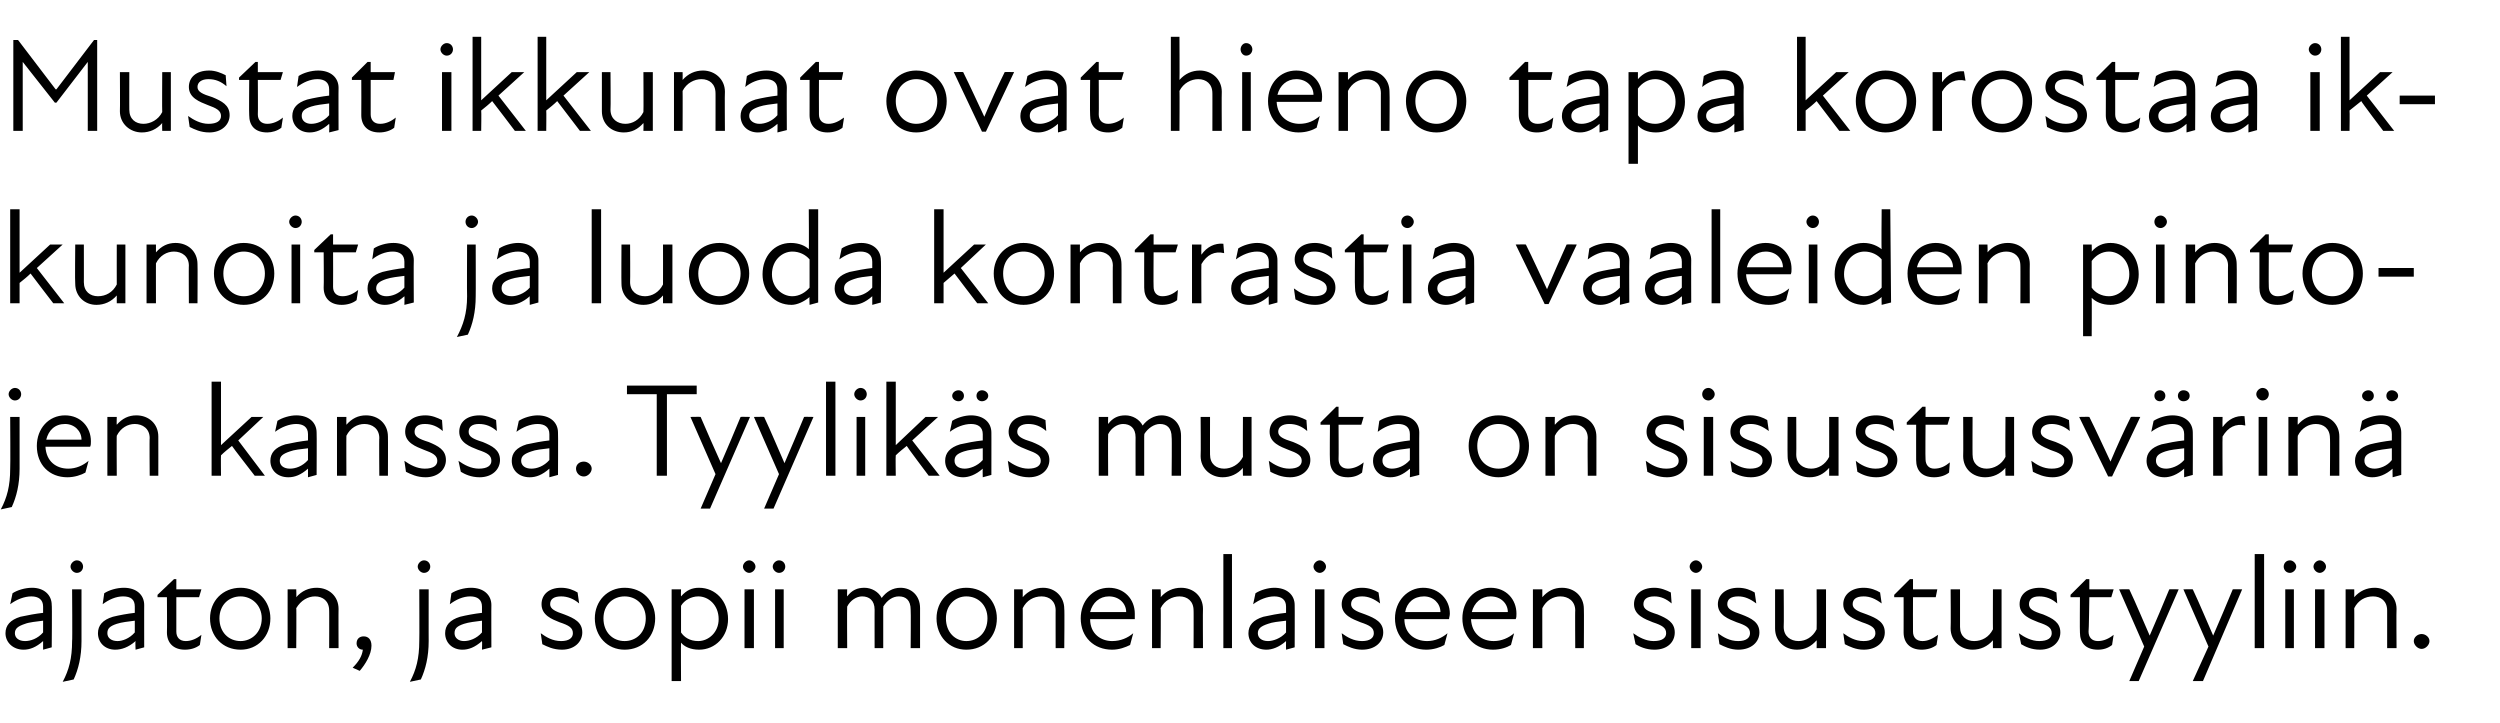
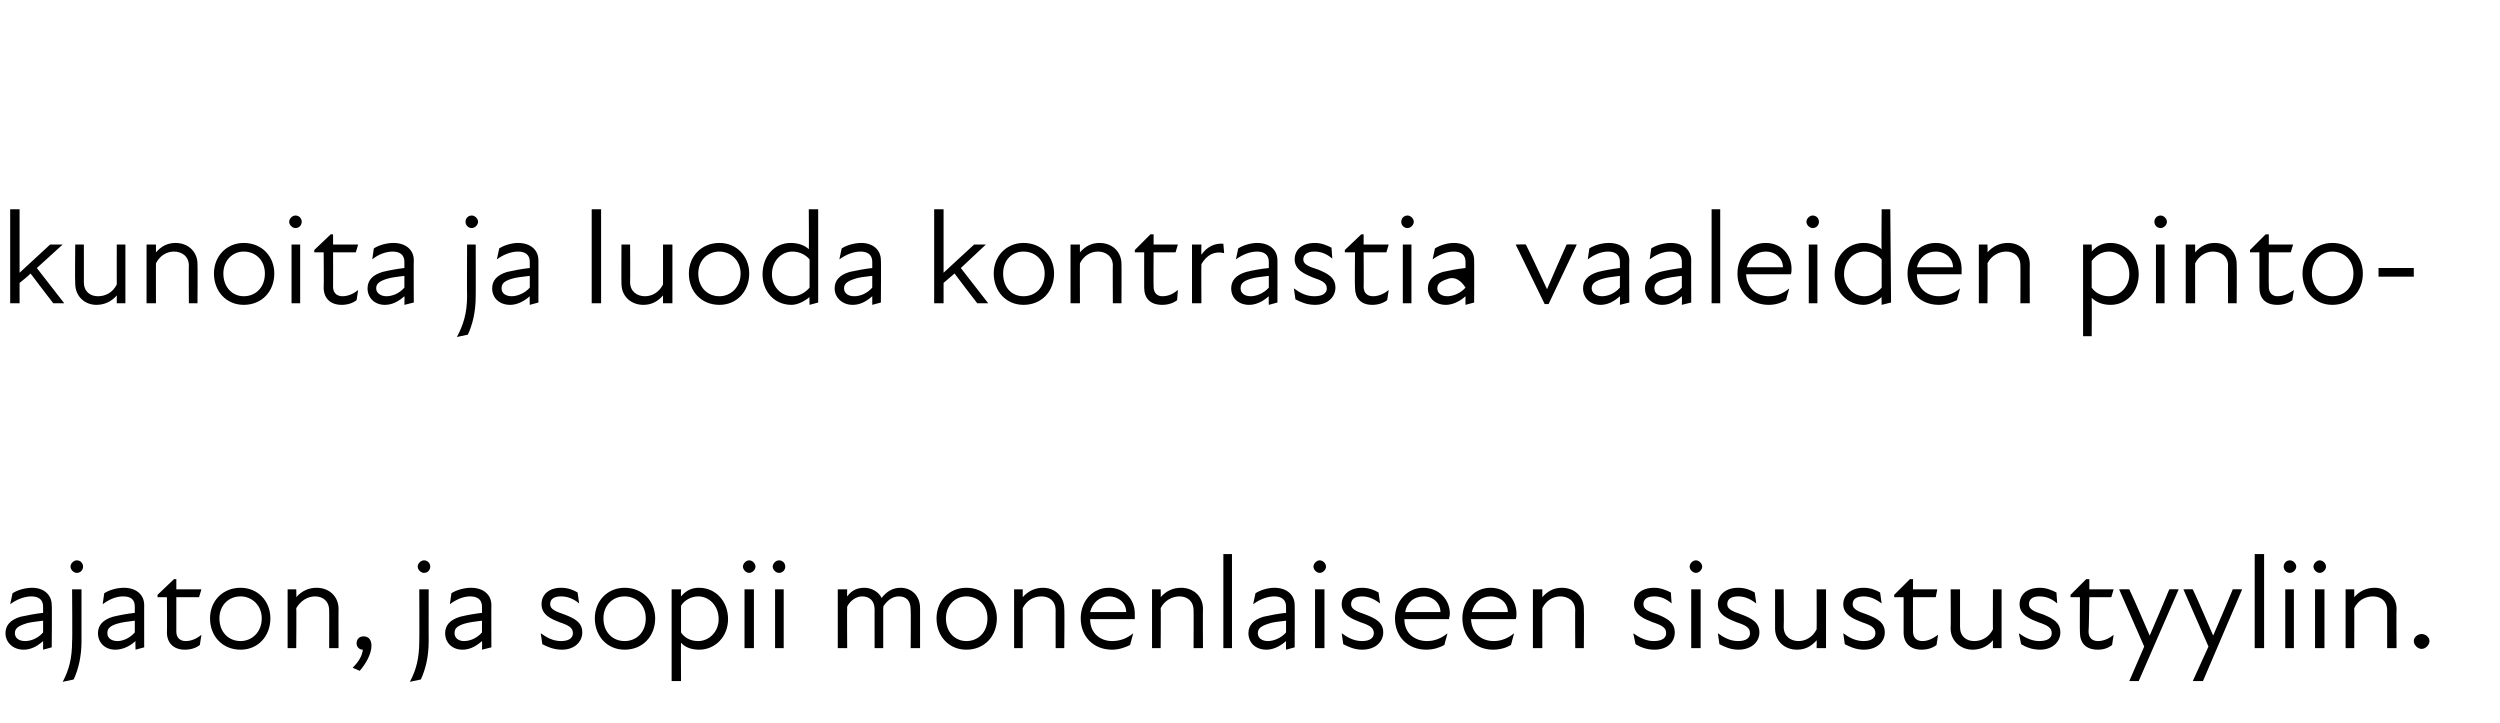
<svg xmlns="http://www.w3.org/2000/svg" version="1.1" width="319px" height="92.3px" viewBox="0 -4 319 92.3" style="top:-4px">
  <desc>Mustat ikkunat ovat hieno tapa korostaa ikkunoita ja luoda kontrastia vaaleiden pintojen kanssa. Tyylik s musta on si...</desc>
  <defs />
  <g id="Polygon234582">
    <path d="M 5.5 77.8 C 4.6 78.6 3.8 78.9 3 78.9 C 1.7 78.9 0.7 78 0.7 76.8 C 0.7 75.8 1.3 75.1 2.6 74.7 C 3.5 74.5 4.6 74.3 5.5 74.2 C 5.5 74.2 5.5 73.4 5.5 73.4 C 5.5 72.5 4.9 72.1 4 72.1 C 3.1 72.1 2.1 72.5 1.3 73.1 C 1.3 73.1 1.6 71.7 1.6 71.7 C 2.2 71.3 3.2 71 4.1 71 C 5.6 71 6.6 71.9 6.6 73.2 C 6.65 73.16 6.6 78.6 6.6 78.6 L 5.5 78.9 C 5.5 78.9 5.51 77.81 5.5 77.8 Z M 3.2 77.8 C 3.9 77.8 4.8 77.5 5.5 76.7 C 5.5 76.7 5.5 75.2 5.5 75.2 C 4.7 75.3 3.7 75.4 3.2 75.6 C 2.3 75.9 1.9 76.2 1.9 76.8 C 1.9 77.4 2.4 77.8 3.2 77.8 Z M 9 68.3 C 9 67.9 9.4 67.5 9.8 67.5 C 10.3 67.5 10.6 67.9 10.6 68.3 C 10.6 68.7 10.3 69.1 9.8 69.1 C 9.4 69.1 9 68.7 9 68.3 Z M 9.2 77.8 C 9.25 77.83 9.2 71.2 9.2 71.2 L 10.4 71.2 C 10.4 71.2 10.4 77.83 10.4 77.8 C 10.4 79.8 10 81.4 9.4 82.7 C 9.4 82.7 8 83 8 83 C 8.8 81.5 9.2 80 9.2 77.8 Z M 17.3 77.8 C 16.4 78.6 15.5 78.9 14.7 78.9 C 13.4 78.9 12.5 78 12.5 76.8 C 12.5 75.8 13.1 75.1 14.4 74.7 C 15.2 74.5 16.3 74.3 17.2 74.2 C 17.2 74.2 17.2 73.4 17.2 73.4 C 17.2 72.5 16.7 72.1 15.7 72.1 C 14.8 72.1 13.9 72.5 13.1 73.1 C 13.1 73.1 13.3 71.7 13.3 71.7 C 13.9 71.3 14.9 71 15.8 71 C 17.4 71 18.4 71.9 18.4 73.2 C 18.39 73.16 18.4 78.6 18.4 78.6 L 17.3 78.9 C 17.3 78.9 17.25 77.81 17.3 77.8 Z M 15 77.8 C 15.6 77.8 16.5 77.5 17.2 76.7 C 17.2 76.7 17.2 75.2 17.2 75.2 C 16.4 75.3 15.5 75.4 14.9 75.6 C 14 75.9 13.7 76.2 13.7 76.8 C 13.7 77.4 14.2 77.8 15 77.8 Z M 21.3 76.7 C 21.33 76.71 21.3 72.2 21.3 72.2 L 20.1 72.2 L 20.1 71.9 L 22.2 69.9 L 22.5 69.9 L 22.5 71.2 L 25.7 71.2 L 25.4 72.2 L 22.5 72.2 C 22.5 72.2 22.51 76.59 22.5 76.6 C 22.5 77.3 22.9 77.8 23.7 77.8 C 24.4 77.8 25.1 77.5 25.7 77 C 25.7 77 25.5 78.3 25.5 78.3 C 25 78.7 24.3 78.9 23.6 78.9 C 22.1 78.9 21.3 78 21.3 76.7 Z M 26.8 74.9 C 26.8 72.7 28.4 71 30.7 71 C 32.9 71 34.5 72.7 34.5 74.9 C 34.5 77.2 32.9 78.9 30.7 78.9 C 28.4 78.9 26.8 77.2 26.8 74.9 Z M 30.7 77.8 C 32.1 77.8 33.4 76.7 33.4 74.9 C 33.4 73.2 32.1 72.1 30.7 72.1 C 29.2 72.1 28 73.2 28 74.9 C 28 76.7 29.2 77.8 30.7 77.8 Z M 40.2 72.1 C 39.3 72.1 38.4 72.6 37.8 73.6 C 37.84 73.56 37.8 78.7 37.8 78.7 L 36.7 78.7 L 36.7 71.2 L 37.8 71.2 C 37.8 71.2 37.84 72.19 37.8 72.2 C 38.5 71.4 39.4 71 40.4 71 C 42 71 43.2 72.1 43.2 73.7 C 43.18 73.68 43.2 78.7 43.2 78.7 L 42 78.7 C 42 78.7 42.02 73.85 42 73.9 C 42 72.7 41.2 72.1 40.2 72.1 Z M 46.3 78.9 C 45.8 78.9 45.5 78.5 45.5 78.1 C 45.5 77.5 45.9 77.2 46.4 77.2 C 47 77.2 47.4 77.6 47.4 78.4 C 47.4 79.5 46.6 80.8 45.9 81.6 C 45.9 81.6 45 81.2 45 81.2 C 45.8 80.4 46.2 79.7 46.3 78.9 Z M 53.3 68.3 C 53.3 67.9 53.7 67.5 54.1 67.5 C 54.6 67.5 54.9 67.9 54.9 68.3 C 54.9 68.7 54.6 69.1 54.1 69.1 C 53.7 69.1 53.3 68.7 53.3 68.3 Z M 53.5 77.8 C 53.53 77.83 53.5 71.2 53.5 71.2 L 54.7 71.2 C 54.7 71.2 54.69 77.83 54.7 77.8 C 54.7 79.8 54.3 81.4 53.7 82.7 C 53.7 82.7 52.3 83 52.3 83 C 53.1 81.5 53.5 80 53.5 77.8 Z M 61.5 77.8 C 60.6 78.6 59.8 78.9 59 78.9 C 57.7 78.9 56.8 78 56.8 76.8 C 56.8 75.8 57.4 75.1 58.7 74.7 C 59.5 74.5 60.6 74.3 61.5 74.2 C 61.5 74.2 61.5 73.4 61.5 73.4 C 61.5 72.5 60.9 72.1 60 72.1 C 59.1 72.1 58.2 72.5 57.4 73.1 C 57.4 73.1 57.6 71.7 57.6 71.7 C 58.2 71.3 59.2 71 60.1 71 C 61.7 71 62.7 71.9 62.7 73.2 C 62.68 73.16 62.7 78.6 62.7 78.6 L 61.5 78.9 C 61.5 78.9 61.54 77.81 61.5 77.8 Z M 59.2 77.8 C 59.9 77.8 60.8 77.5 61.5 76.7 C 61.5 76.7 61.5 75.2 61.5 75.2 C 60.7 75.3 59.8 75.4 59.2 75.6 C 58.3 75.9 58 76.2 58 76.8 C 58 77.4 58.5 77.8 59.2 77.8 Z M 69.2 78.2 C 69.2 78.2 69 76.8 69 76.8 C 69.7 77.3 70.5 77.8 71.6 77.8 C 72.6 77.8 73.1 77.4 73.1 76.8 C 73.1 76.1 72.6 75.8 71.4 75.4 C 70.4 75 69.1 74.5 69.1 73.1 C 69.1 71.9 70 71 71.6 71 C 72.5 71 73.2 71.3 73.7 71.6 C 73.7 71.6 73.9 73 73.9 73 C 73.2 72.4 72.4 72.1 71.6 72.1 C 70.6 72.1 70.2 72.5 70.2 73.1 C 70.2 73.7 70.8 74 72 74.4 C 73.3 74.9 74.3 75.4 74.3 76.7 C 74.3 77.9 73.3 78.9 71.7 78.9 C 70.6 78.9 69.8 78.5 69.2 78.2 Z M 75.9 74.9 C 75.9 72.7 77.5 71 79.7 71 C 82 71 83.6 72.7 83.6 74.9 C 83.6 77.2 82 78.9 79.7 78.9 C 77.5 78.9 75.9 77.2 75.9 74.9 Z M 79.7 77.8 C 81.2 77.8 82.4 76.7 82.4 74.9 C 82.4 73.2 81.2 72.1 79.7 72.1 C 78.2 72.1 77 73.2 77 74.9 C 77 76.7 78.2 77.8 79.7 77.8 Z M 89.2 78.9 C 88.1 78.9 87.3 78.5 86.9 78 C 86.87 78.02 86.9 82.9 86.9 82.9 L 85.7 82.9 L 85.7 71.2 L 86.9 71.2 C 86.9 71.2 86.87 72.07 86.9 72.1 C 87.6 71.3 88.3 71 89.2 71 C 91.3 71 92.9 72.7 92.9 75 C 92.9 77.2 91.3 78.9 89.2 78.9 Z M 89.1 77.8 C 90.4 77.8 91.7 76.7 91.7 75 C 91.7 73.2 90.4 72.1 89.1 72.1 C 88.2 72.1 87.3 72.6 86.9 73.3 C 86.9 73.3 86.9 76.7 86.9 76.7 C 87.3 77.3 88 77.8 89.1 77.8 Z M 95 71.2 L 96.2 71.2 L 96.2 78.7 L 95 78.7 L 95 71.2 Z M 95.6 67.5 C 96 67.5 96.4 67.9 96.4 68.3 C 96.4 68.7 96 69.1 95.6 69.1 C 95.2 69.1 94.8 68.7 94.8 68.3 C 94.8 67.9 95.2 67.5 95.6 67.5 Z M 98.9 71.2 L 100 71.2 L 100 78.7 L 98.9 78.7 L 98.9 71.2 Z M 99.4 67.5 C 99.9 67.5 100.2 67.9 100.2 68.3 C 100.2 68.7 99.9 69.1 99.4 69.1 C 99 69.1 98.6 68.7 98.6 68.3 C 98.6 67.9 99 67.5 99.4 67.5 Z M 106.9 71.2 L 108.1 71.2 C 108.1 71.2 108.07 72.1 108.1 72.1 C 108.7 71.3 109.4 71 110.3 71 C 111.2 71 112.1 71.5 112.5 72.3 C 113.1 71.5 113.9 71 114.9 71 C 116.3 71 117.4 72 117.4 73.6 C 117.4 73.6 117.4 78.7 117.4 78.7 L 116.2 78.7 C 116.2 78.7 116.24 73.77 116.2 73.8 C 116.2 72.6 115.6 72.1 114.7 72.1 C 113.9 72.1 113.2 72.6 112.7 73.4 C 112.74 73.41 112.7 73.6 112.7 73.6 L 112.7 78.7 L 111.6 78.7 C 111.6 78.7 111.59 73.77 111.6 73.8 C 111.6 72.6 110.9 72.1 110 72.1 C 109.3 72.1 108.5 72.6 108.1 73.4 C 108.07 73.45 108.1 78.7 108.1 78.7 L 106.9 78.7 L 106.9 71.2 Z M 119.5 74.9 C 119.5 72.7 121.1 71 123.3 71 C 125.6 71 127.2 72.7 127.2 74.9 C 127.2 77.2 125.6 78.9 123.3 78.9 C 121.1 78.9 119.5 77.2 119.5 74.9 Z M 123.3 77.8 C 124.8 77.8 126 76.7 126 74.9 C 126 73.2 124.8 72.1 123.3 72.1 C 121.9 72.1 120.7 73.2 120.7 74.9 C 120.7 76.7 121.9 77.8 123.3 77.8 Z M 132.9 72.1 C 131.9 72.1 131 72.6 130.5 73.6 C 130.51 73.56 130.5 78.7 130.5 78.7 L 129.4 78.7 L 129.4 71.2 L 130.5 71.2 C 130.5 71.2 130.51 72.19 130.5 72.2 C 131.2 71.4 132.1 71 133.1 71 C 134.6 71 135.8 72.1 135.8 73.7 C 135.85 73.68 135.8 78.7 135.8 78.7 L 134.7 78.7 C 134.7 78.7 134.69 73.85 134.7 73.9 C 134.7 72.7 133.9 72.1 132.9 72.1 Z M 137.9 74.9 C 137.9 72.7 139.4 71 141.5 71 C 143.5 71 144.8 72.5 144.8 74.3 C 144.8 74.6 144.8 74.8 144.8 75 C 144.8 75 139.1 75 139.1 75 C 139.1 76.9 140.5 77.8 141.9 77.8 C 143 77.8 143.9 77.4 144.6 76.8 C 144.6 76.8 144.2 78.3 144.2 78.3 C 143.6 78.6 142.8 78.9 141.9 78.9 C 139.6 78.9 137.9 77.3 137.9 74.9 Z M 143.7 74.1 C 143.7 73 142.8 72.1 141.5 72.1 C 140.3 72.1 139.4 72.9 139.1 74.1 C 139.1 74.1 143.7 74.1 143.7 74.1 Z M 150.5 72.1 C 149.6 72.1 148.6 72.6 148.1 73.6 C 148.14 73.56 148.1 78.7 148.1 78.7 L 147 78.7 L 147 71.2 L 148.1 71.2 C 148.1 71.2 148.14 72.19 148.1 72.2 C 148.8 71.4 149.7 71 150.7 71 C 152.3 71 153.5 72.1 153.5 73.7 C 153.47 73.68 153.5 78.7 153.5 78.7 L 152.3 78.7 C 152.3 78.7 152.32 73.85 152.3 73.9 C 152.3 72.7 151.5 72.1 150.5 72.1 Z M 156.1 66.7 L 157.2 66.7 L 157.2 78.7 L 156.1 78.7 L 156.1 66.7 Z M 164.1 77.8 C 163.2 78.6 162.3 78.9 161.6 78.9 C 160.2 78.9 159.3 78 159.3 76.8 C 159.3 75.8 159.9 75.1 161.2 74.7 C 162.1 74.5 163.1 74.3 164.1 74.2 C 164.1 74.2 164.1 73.4 164.1 73.4 C 164.1 72.5 163.5 72.1 162.6 72.1 C 161.7 72.1 160.7 72.5 159.9 73.1 C 159.9 73.1 160.2 71.7 160.2 71.7 C 160.8 71.3 161.8 71 162.6 71 C 164.2 71 165.2 71.9 165.2 73.2 C 165.22 73.16 165.2 78.6 165.2 78.6 L 164.1 78.9 C 164.1 78.9 164.08 77.81 164.1 77.8 Z M 161.8 77.8 C 162.4 77.8 163.4 77.5 164.1 76.7 C 164.1 76.7 164.1 75.2 164.1 75.2 C 163.2 75.3 162.3 75.4 161.8 75.6 C 160.9 75.9 160.5 76.2 160.5 76.8 C 160.5 77.4 161 77.8 161.8 77.8 Z M 167.8 71.2 L 169 71.2 L 169 78.7 L 167.8 78.7 L 167.8 71.2 Z M 168.4 67.5 C 168.8 67.5 169.2 67.9 169.2 68.3 C 169.2 68.7 168.8 69.1 168.4 69.1 C 168 69.1 167.6 68.7 167.6 68.3 C 167.6 67.9 168 67.5 168.4 67.5 Z M 171.4 78.2 C 171.4 78.2 171.2 76.8 171.2 76.8 C 171.9 77.3 172.7 77.8 173.8 77.8 C 174.8 77.8 175.3 77.4 175.3 76.8 C 175.3 76.1 174.8 75.8 173.6 75.4 C 172.6 75 171.2 74.5 171.2 73.1 C 171.2 71.9 172.2 71 173.8 71 C 174.7 71 175.4 71.3 175.9 71.6 C 175.9 71.6 176.1 73 176.1 73 C 175.3 72.4 174.6 72.1 173.8 72.1 C 172.8 72.1 172.4 72.5 172.4 73.1 C 172.4 73.7 173 74 174.2 74.4 C 175.5 74.9 176.5 75.4 176.5 76.7 C 176.5 77.9 175.5 78.9 173.8 78.9 C 172.8 78.9 172 78.5 171.4 78.2 Z M 178 74.9 C 178 72.7 179.6 71 181.6 71 C 183.6 71 185 72.5 185 74.3 C 185 74.6 184.9 74.8 184.9 75 C 184.9 75 179.2 75 179.2 75 C 179.2 76.9 180.6 77.8 182.1 77.8 C 183.1 77.8 184 77.4 184.7 76.8 C 184.7 76.8 184.3 78.3 184.3 78.3 C 183.8 78.6 182.9 78.9 182 78.9 C 179.7 78.9 178 77.3 178 74.9 Z M 183.8 74.1 C 183.8 73 182.9 72.1 181.7 72.1 C 180.4 72.1 179.5 72.9 179.3 74.1 C 179.3 74.1 183.8 74.1 183.8 74.1 Z M 186.6 74.9 C 186.6 72.7 188.1 71 190.2 71 C 192.2 71 193.5 72.5 193.5 74.3 C 193.5 74.6 193.5 74.8 193.4 75 C 193.4 75 187.7 75 187.7 75 C 187.8 76.9 189.1 77.8 190.6 77.8 C 191.6 77.8 192.5 77.4 193.2 76.8 C 193.2 76.8 192.8 78.3 192.8 78.3 C 192.3 78.6 191.5 78.9 190.5 78.9 C 188.3 78.9 186.6 77.3 186.6 74.9 Z M 192.4 74.1 C 192.4 73 191.5 72.1 190.2 72.1 C 189 72.1 188.1 72.9 187.8 74.1 C 187.8 74.1 192.4 74.1 192.4 74.1 Z M 199.1 72.1 C 198.2 72.1 197.3 72.6 196.8 73.6 C 196.79 73.56 196.8 78.7 196.8 78.7 L 195.6 78.7 L 195.6 71.2 L 196.8 71.2 C 196.8 71.2 196.79 72.19 196.8 72.2 C 197.5 71.4 198.3 71 199.3 71 C 200.9 71 202.1 72.1 202.1 73.7 C 202.13 73.68 202.1 78.7 202.1 78.7 L 201 78.7 C 201 78.7 200.97 73.85 201 73.9 C 201 72.7 200.1 72.1 199.1 72.1 Z M 208.7 78.2 C 208.7 78.2 208.4 76.8 208.4 76.8 C 209.1 77.3 210 77.8 211 77.8 C 212.1 77.8 212.6 77.4 212.6 76.8 C 212.6 76.1 212.1 75.8 210.9 75.4 C 209.9 75 208.5 74.5 208.5 73.1 C 208.5 71.9 209.4 71 211.1 71 C 211.9 71 212.6 71.3 213.2 71.6 C 213.2 71.6 213.3 73 213.3 73 C 212.6 72.4 211.9 72.1 211.1 72.1 C 210.1 72.1 209.7 72.5 209.7 73.1 C 209.7 73.7 210.2 74 211.5 74.4 C 212.7 74.9 213.7 75.4 213.7 76.7 C 213.7 77.9 212.8 78.9 211.1 78.9 C 210 78.9 209.2 78.5 208.7 78.2 Z M 215.8 71.2 L 217 71.2 L 217 78.7 L 215.8 78.7 L 215.8 71.2 Z M 216.4 67.5 C 216.8 67.5 217.2 67.9 217.2 68.3 C 217.2 68.7 216.8 69.1 216.4 69.1 C 216 69.1 215.6 68.7 215.6 68.3 C 215.6 67.9 216 67.5 216.4 67.5 Z M 219.4 78.2 C 219.4 78.2 219.2 76.8 219.2 76.8 C 219.9 77.3 220.7 77.8 221.8 77.8 C 222.8 77.8 223.3 77.4 223.3 76.8 C 223.3 76.1 222.8 75.8 221.6 75.4 C 220.6 75 219.2 74.5 219.2 73.1 C 219.2 71.9 220.2 71 221.8 71 C 222.7 71 223.4 71.3 223.9 71.6 C 223.9 71.6 224.1 73 224.1 73 C 223.3 72.4 222.6 72.1 221.8 72.1 C 220.8 72.1 220.4 72.5 220.4 73.1 C 220.4 73.7 221 74 222.2 74.4 C 223.5 74.9 224.5 75.4 224.5 76.7 C 224.5 77.9 223.5 78.9 221.8 78.9 C 220.8 78.9 220 78.5 219.4 78.2 Z M 229.5 77.8 C 230.4 77.8 231.3 77.3 231.8 76.3 C 231.83 76.32 231.8 71.2 231.8 71.2 L 233 71.2 L 233 78.7 L 231.8 78.7 C 231.8 78.7 231.83 77.7 231.8 77.7 C 231.1 78.5 230.3 78.9 229.3 78.9 C 227.7 78.9 226.5 77.8 226.5 76.2 C 226.49 76.2 226.5 71.2 226.5 71.2 L 227.6 71.2 C 227.6 71.2 227.64 76.03 227.6 76 C 227.6 77.2 228.5 77.8 229.5 77.8 Z M 235.4 78.2 C 235.4 78.2 235.2 76.8 235.2 76.8 C 235.9 77.3 236.7 77.8 237.8 77.8 C 238.8 77.8 239.3 77.4 239.3 76.8 C 239.3 76.1 238.8 75.8 237.6 75.4 C 236.6 75 235.2 74.5 235.2 73.1 C 235.2 71.9 236.2 71 237.8 71 C 238.7 71 239.4 71.3 239.9 71.6 C 239.9 71.6 240.1 73 240.1 73 C 239.3 72.4 238.6 72.1 237.8 72.1 C 236.8 72.1 236.4 72.5 236.4 73.1 C 236.4 73.7 237 74 238.2 74.4 C 239.5 74.9 240.5 75.4 240.5 76.7 C 240.5 77.9 239.5 78.9 237.8 78.9 C 236.8 78.9 236 78.5 235.4 78.2 Z M 242.9 76.7 C 242.91 76.71 242.9 72.2 242.9 72.2 L 241.7 72.2 L 241.7 71.9 L 243.7 69.9 L 244.1 69.9 L 244.1 71.2 L 247.2 71.2 L 247 72.2 L 244.1 72.2 C 244.1 72.2 244.08 76.59 244.1 76.6 C 244.1 77.3 244.5 77.8 245.3 77.8 C 246 77.8 246.6 77.5 247.3 77 C 247.3 77 247.1 78.3 247.1 78.3 C 246.6 78.7 245.9 78.9 245.2 78.9 C 243.7 78.9 242.9 78 242.9 76.7 Z M 251.9 77.8 C 252.9 77.8 253.8 77.3 254.3 76.3 C 254.28 76.32 254.3 71.2 254.3 71.2 L 255.4 71.2 L 255.4 78.7 L 254.3 78.7 C 254.3 78.7 254.28 77.7 254.3 77.7 C 253.6 78.5 252.7 78.9 251.7 78.9 C 250.2 78.9 248.9 77.8 248.9 76.2 C 248.94 76.2 248.9 71.2 248.9 71.2 L 250.1 71.2 C 250.1 71.2 250.1 76.03 250.1 76 C 250.1 77.2 250.9 77.8 251.9 77.8 Z M 257.9 78.2 C 257.9 78.2 257.6 76.8 257.6 76.8 C 258.3 77.3 259.2 77.8 260.2 77.8 C 261.3 77.8 261.8 77.4 261.8 76.8 C 261.8 76.1 261.3 75.8 260.1 75.4 C 259.1 75 257.7 74.5 257.7 73.1 C 257.7 71.9 258.6 71 260.3 71 C 261.1 71 261.8 71.3 262.4 71.6 C 262.4 71.6 262.5 73 262.5 73 C 261.8 72.4 261.1 72.1 260.2 72.1 C 259.3 72.1 258.9 72.5 258.9 73.1 C 258.9 73.7 259.4 74 260.7 74.4 C 261.9 74.9 262.9 75.4 262.9 76.7 C 262.9 77.9 261.9 78.9 260.3 78.9 C 259.2 78.9 258.4 78.5 257.9 78.2 Z M 265.4 76.7 C 265.37 76.71 265.4 72.2 265.4 72.2 L 264.2 72.2 L 264.2 71.9 L 266.2 69.9 L 266.6 69.9 L 266.6 71.2 L 269.7 71.2 L 269.4 72.2 L 266.6 72.2 C 266.6 72.2 266.54 76.59 266.5 76.6 C 266.5 77.3 266.9 77.8 267.7 77.8 C 268.4 77.8 269.1 77.5 269.7 77 C 269.7 77 269.5 78.3 269.5 78.3 C 269 78.7 268.4 78.9 267.7 78.9 C 266.1 78.9 265.4 78 265.4 76.7 Z M 273.6 78.5 L 270.4 71.2 C 270.4 71.2 271.71 71.17 271.7 71.2 C 272.6 73.1 273.5 75.3 274.3 77.1 C 275.1 75.3 276 73.1 276.8 71.2 C 276.81 71.17 278 71.2 278 71.2 L 272.9 82.9 L 271.7 82.9 L 273.6 78.5 Z M 281.8 78.5 L 278.6 71.2 C 278.6 71.2 279.83 71.17 279.8 71.2 C 280.7 73.1 281.6 75.3 282.4 77.1 C 283.2 75.3 284.1 73.1 284.9 71.2 C 284.93 71.17 286.1 71.2 286.1 71.2 L 281.1 82.9 L 279.8 82.9 L 281.8 78.5 Z M 287.7 66.7 L 288.9 66.7 L 288.9 78.7 L 287.7 78.7 L 287.7 66.7 Z M 291.6 71.2 L 292.7 71.2 L 292.7 78.7 L 291.6 78.7 L 291.6 71.2 Z M 292.2 67.5 C 292.6 67.5 293 67.9 293 68.3 C 293 68.7 292.6 69.1 292.2 69.1 C 291.7 69.1 291.4 68.7 291.4 68.3 C 291.4 67.9 291.7 67.5 292.2 67.5 Z M 295.4 71.2 L 296.6 71.2 L 296.6 78.7 L 295.4 78.7 L 295.4 71.2 Z M 296 67.5 C 296.4 67.5 296.8 67.9 296.8 68.3 C 296.8 68.7 296.4 69.1 296 69.1 C 295.6 69.1 295.2 68.7 295.2 68.3 C 295.2 67.9 295.6 67.5 296 67.5 Z M 302.8 72.1 C 301.8 72.1 300.9 72.6 300.4 73.6 C 300.42 73.56 300.4 78.7 300.4 78.7 L 299.3 78.7 L 299.3 71.2 L 300.4 71.2 C 300.4 71.2 300.42 72.19 300.4 72.2 C 301.1 71.4 302 71 303 71 C 304.5 71 305.8 72.1 305.8 73.7 C 305.76 73.68 305.8 78.7 305.8 78.7 L 304.6 78.7 C 304.6 78.7 304.6 73.85 304.6 73.9 C 304.6 72.7 303.8 72.1 302.8 72.1 Z M 308 77.8 C 308 77.3 308.5 76.9 309 76.9 C 309.5 76.9 310 77.3 310 77.8 C 310 78.3 309.5 78.8 309 78.8 C 308.5 78.8 308 78.3 308 77.8 Z " stroke="none" fill="#000" />
  </g>
  <g id="Polygon234581">
-     <path d="M 1.1 46.3 C 1.1 45.9 1.5 45.5 1.9 45.5 C 2.4 45.5 2.7 45.9 2.7 46.3 C 2.7 46.7 2.4 47.1 1.9 47.1 C 1.5 47.1 1.1 46.7 1.1 46.3 Z M 1.3 55.8 C 1.34 55.83 1.3 49.2 1.3 49.2 L 2.5 49.2 C 2.5 49.2 2.5 55.83 2.5 55.8 C 2.5 57.8 2.1 59.4 1.5 60.7 C 1.5 60.7 0.1 61 0.1 61 C 0.9 59.5 1.3 58 1.3 55.8 Z M 4.7 52.9 C 4.7 50.7 6.2 49 8.3 49 C 10.3 49 11.6 50.5 11.6 52.3 C 11.6 52.6 11.6 52.8 11.5 53 C 11.5 53 5.8 53 5.8 53 C 5.9 54.9 7.2 55.8 8.7 55.8 C 9.7 55.8 10.6 55.4 11.3 54.8 C 11.3 54.8 10.9 56.3 10.9 56.3 C 10.4 56.6 9.5 56.9 8.6 56.9 C 6.3 56.9 4.7 55.3 4.7 52.9 Z M 10.4 52.1 C 10.4 51 9.5 50.1 8.3 50.1 C 7 50.1 6.2 50.9 5.9 52.1 C 5.9 52.1 10.4 52.1 10.4 52.1 Z M 17.2 50.1 C 16.3 50.1 15.4 50.6 14.9 51.6 C 14.87 51.56 14.9 56.7 14.9 56.7 L 13.7 56.7 L 13.7 49.2 L 14.9 49.2 C 14.9 49.2 14.87 50.19 14.9 50.2 C 15.6 49.4 16.4 49 17.4 49 C 19 49 20.2 50.1 20.2 51.7 C 20.21 51.68 20.2 56.7 20.2 56.7 L 19.1 56.7 C 19.1 56.7 19.06 51.85 19.1 51.9 C 19.1 50.7 18.2 50.1 17.2 50.1 Z M 27 44.7 L 28.2 44.7 L 28.2 52.8 L 32.1 49.2 L 33.6 49.2 L 30.4 52.2 L 33.8 56.7 L 32.5 56.7 C 32.5 56.7 29.58 52.94 29.6 52.9 C 29.1 53.3 28.6 53.7 28.2 54.1 C 28.17 54.15 28.2 56.7 28.2 56.7 L 27 56.7 L 27 44.7 Z M 39.3 55.8 C 38.4 56.6 37.6 56.9 36.8 56.9 C 35.4 56.9 34.5 56 34.5 54.8 C 34.5 53.8 35.1 53.1 36.4 52.7 C 37.3 52.5 38.4 52.3 39.3 52.2 C 39.3 52.2 39.3 51.4 39.3 51.4 C 39.3 50.5 38.7 50.1 37.8 50.1 C 36.9 50.1 35.9 50.5 35.1 51.1 C 35.1 51.1 35.4 49.7 35.4 49.7 C 36 49.3 37 49 37.8 49 C 39.4 49 40.4 49.9 40.4 51.2 C 40.43 51.16 40.4 56.6 40.4 56.6 L 39.3 56.9 C 39.3 56.9 39.29 55.81 39.3 55.8 Z M 37 55.8 C 37.7 55.8 38.6 55.5 39.3 54.7 C 39.3 54.7 39.3 53.2 39.3 53.2 C 38.4 53.3 37.5 53.4 37 53.6 C 36.1 53.9 35.7 54.2 35.7 54.8 C 35.7 55.4 36.2 55.8 37 55.8 Z M 46.5 50.1 C 45.6 50.1 44.7 50.6 44.2 51.6 C 44.18 51.56 44.2 56.7 44.2 56.7 L 43 56.7 L 43 49.2 L 44.2 49.2 C 44.2 49.2 44.18 50.19 44.2 50.2 C 44.9 49.4 45.7 49 46.7 49 C 48.3 49 49.5 50.1 49.5 51.7 C 49.52 51.68 49.5 56.7 49.5 56.7 L 48.4 56.7 C 48.4 56.7 48.36 51.85 48.4 51.9 C 48.4 50.7 47.5 50.1 46.5 50.1 Z M 51.8 56.2 C 51.8 56.2 51.6 54.8 51.6 54.8 C 52.3 55.3 53.2 55.8 54.2 55.8 C 55.3 55.8 55.8 55.4 55.8 54.8 C 55.8 54.1 55.2 53.8 54.1 53.4 C 53.1 53 51.7 52.5 51.7 51.1 C 51.7 49.9 52.6 49 54.3 49 C 55.1 49 55.8 49.3 56.4 49.6 C 56.4 49.6 56.5 51 56.5 51 C 55.8 50.4 55.1 50.1 54.2 50.1 C 53.3 50.1 52.9 50.5 52.9 51.1 C 52.9 51.7 53.4 52 54.7 52.4 C 55.9 52.9 56.9 53.4 56.9 54.7 C 56.9 55.9 55.9 56.9 54.3 56.9 C 53.2 56.9 52.4 56.5 51.8 56.2 Z M 58.8 56.2 C 58.8 56.2 58.5 54.8 58.5 54.8 C 59.2 55.3 60.1 55.8 61.1 55.8 C 62.2 55.8 62.7 55.4 62.7 54.8 C 62.7 54.1 62.2 53.8 61 53.4 C 60 53 58.6 52.5 58.6 51.1 C 58.6 49.9 59.5 49 61.2 49 C 62 49 62.7 49.3 63.3 49.6 C 63.3 49.6 63.4 51 63.4 51 C 62.7 50.4 62 50.1 61.1 50.1 C 60.2 50.1 59.8 50.5 59.8 51.1 C 59.8 51.7 60.3 52 61.6 52.4 C 62.8 52.9 63.8 53.4 63.8 54.7 C 63.8 55.9 62.8 56.9 61.2 56.9 C 60.1 56.9 59.3 56.5 58.8 56.2 Z M 70.1 55.8 C 69.2 56.6 68.4 56.9 67.6 56.9 C 66.2 56.9 65.3 56 65.3 54.8 C 65.3 53.8 65.9 53.1 67.2 52.7 C 68.1 52.5 69.2 52.3 70.1 52.2 C 70.1 52.2 70.1 51.4 70.1 51.4 C 70.1 50.5 69.5 50.1 68.6 50.1 C 67.7 50.1 66.7 50.5 65.9 51.1 C 65.9 51.1 66.2 49.7 66.2 49.7 C 66.8 49.3 67.8 49 68.6 49 C 70.2 49 71.2 49.9 71.2 51.2 C 71.23 51.16 71.2 56.6 71.2 56.6 L 70.1 56.9 C 70.1 56.9 70.09 55.81 70.1 55.8 Z M 67.8 55.8 C 68.5 55.8 69.4 55.5 70.1 54.7 C 70.1 54.7 70.1 53.2 70.1 53.2 C 69.2 53.3 68.3 53.4 67.8 53.6 C 66.9 53.9 66.5 54.2 66.5 54.8 C 66.5 55.4 67 55.8 67.8 55.8 Z M 73.5 55.8 C 73.5 55.3 73.9 54.9 74.5 54.9 C 75 54.9 75.5 55.3 75.5 55.8 C 75.5 56.3 75 56.8 74.5 56.8 C 73.9 56.8 73.5 56.3 73.5 55.8 Z M 83.8 46.3 L 80 46.3 L 80 45.2 L 88.9 45.2 L 88.9 46.3 L 85.1 46.3 L 85.1 56.7 L 83.8 56.7 L 83.8 46.3 Z M 91.3 56.5 L 88.1 49.2 C 88.1 49.2 89.38 49.17 89.4 49.2 C 90.2 51.1 91.2 53.3 92 55.1 C 92.8 53.3 93.7 51.1 94.5 49.2 C 94.48 49.17 95.7 49.2 95.7 49.2 L 90.6 60.9 L 89.4 60.9 L 91.3 56.5 Z M 99.4 56.5 L 96.2 49.2 C 96.2 49.2 97.51 49.17 97.5 49.2 C 98.4 51.1 99.3 53.3 100.1 55.1 C 100.9 53.3 101.8 51.1 102.6 49.2 C 102.61 49.17 103.8 49.2 103.8 49.2 L 98.7 60.9 L 97.5 60.9 L 99.4 56.5 Z M 105.4 44.7 L 106.6 44.7 L 106.6 56.7 L 105.4 56.7 L 105.4 44.7 Z M 109.3 49.2 L 110.4 49.2 L 110.4 56.7 L 109.3 56.7 L 109.3 49.2 Z M 109.8 45.5 C 110.3 45.5 110.6 45.9 110.6 46.3 C 110.6 46.7 110.3 47.1 109.8 47.1 C 109.4 47.1 109 46.7 109 46.3 C 109 45.9 109.4 45.5 109.8 45.5 Z M 113.1 44.7 L 114.3 44.7 L 114.3 52.8 L 118.1 49.2 L 119.7 49.2 L 116.4 52.2 L 119.9 56.7 L 118.5 56.7 C 118.5 56.7 115.67 52.94 115.7 52.9 C 115.2 53.3 114.7 53.7 114.3 54.1 C 114.26 54.15 114.3 56.7 114.3 56.7 L 113.1 56.7 L 113.1 44.7 Z M 125.4 55.8 C 124.5 56.6 123.6 56.9 122.9 56.9 C 121.5 56.9 120.6 56 120.6 54.8 C 120.6 53.8 121.2 53.1 122.5 52.7 C 123.4 52.5 124.4 52.3 125.4 52.2 C 125.4 52.2 125.4 51.4 125.4 51.4 C 125.4 50.5 124.8 50.1 123.9 50.1 C 123 50.1 122 50.5 121.2 51.1 C 121.2 51.1 121.5 49.7 121.5 49.7 C 122.1 49.3 123.1 49 123.9 49 C 125.5 49 126.5 49.9 126.5 51.2 C 126.51 51.16 126.5 56.6 126.5 56.6 L 125.4 56.9 C 125.4 56.9 125.37 55.81 125.4 55.8 Z M 122.3 45.8 C 122.7 45.8 123 46.1 123 46.5 C 123 46.9 122.7 47.2 122.3 47.2 C 121.9 47.2 121.5 46.9 121.5 46.5 C 121.5 46.1 121.9 45.8 122.3 45.8 Z M 123.1 55.8 C 123.7 55.8 124.7 55.5 125.4 54.7 C 125.4 54.7 125.4 53.2 125.4 53.2 C 124.5 53.3 123.6 53.4 123 53.6 C 122.1 53.9 121.8 54.2 121.8 54.8 C 121.8 55.4 122.3 55.8 123.1 55.8 Z M 125.3 45.8 C 125.7 45.8 126.1 46.1 126.1 46.5 C 126.1 46.9 125.7 47.2 125.3 47.2 C 124.9 47.2 124.6 46.9 124.6 46.5 C 124.6 46.1 124.9 45.8 125.3 45.8 Z M 128.8 56.2 C 128.8 56.2 128.6 54.8 128.6 54.8 C 129.3 55.3 130.2 55.8 131.2 55.8 C 132.3 55.8 132.8 55.4 132.8 54.8 C 132.8 54.1 132.2 53.8 131.1 53.4 C 130.1 53 128.7 52.5 128.7 51.1 C 128.7 49.9 129.6 49 131.3 49 C 132.1 49 132.8 49.3 133.4 49.6 C 133.4 49.6 133.5 51 133.5 51 C 132.8 50.4 132.1 50.1 131.2 50.1 C 130.3 50.1 129.8 50.5 129.8 51.1 C 129.8 51.7 130.4 52 131.7 52.4 C 132.9 52.9 133.9 53.4 133.9 54.7 C 133.9 55.9 132.9 56.9 131.3 56.9 C 130.2 56.9 129.4 56.5 128.8 56.2 Z M 140.2 49.2 L 141.4 49.2 C 141.4 49.2 141.37 50.1 141.4 50.1 C 142 49.3 142.7 49 143.6 49 C 144.5 49 145.4 49.5 145.8 50.3 C 146.4 49.5 147.3 49 148.2 49 C 149.6 49 150.7 50 150.7 51.6 C 150.7 51.6 150.7 56.7 150.7 56.7 L 149.5 56.7 C 149.5 56.7 149.55 51.77 149.5 51.8 C 149.5 50.6 148.9 50.1 148 50.1 C 147.3 50.1 146.5 50.6 146 51.4 C 146.05 51.41 146 51.6 146 51.6 L 146 56.7 L 144.9 56.7 C 144.9 56.7 144.89 51.77 144.9 51.8 C 144.9 50.6 144.2 50.1 143.3 50.1 C 142.6 50.1 141.8 50.6 141.4 51.4 C 141.37 51.45 141.4 56.7 141.4 56.7 L 140.2 56.7 L 140.2 49.2 Z M 156.2 55.8 C 157.1 55.8 158.1 55.3 158.6 54.3 C 158.57 54.32 158.6 49.2 158.6 49.2 L 159.7 49.2 L 159.7 56.7 L 158.6 56.7 C 158.6 56.7 158.57 55.7 158.6 55.7 C 157.9 56.5 157 56.9 156 56.9 C 154.5 56.9 153.2 55.8 153.2 54.2 C 153.24 54.2 153.2 49.2 153.2 49.2 L 154.4 49.2 C 154.4 49.2 154.39 54.03 154.4 54 C 154.4 55.2 155.2 55.8 156.2 55.8 Z M 162.1 56.2 C 162.1 56.2 161.9 54.8 161.9 54.8 C 162.6 55.3 163.5 55.8 164.5 55.8 C 165.6 55.8 166.1 55.4 166.1 54.8 C 166.1 54.1 165.5 53.8 164.4 53.4 C 163.4 53 162 52.5 162 51.1 C 162 49.9 162.9 49 164.6 49 C 165.4 49 166.1 49.3 166.7 49.6 C 166.7 49.6 166.8 51 166.8 51 C 166.1 50.4 165.4 50.1 164.5 50.1 C 163.6 50.1 163.1 50.5 163.1 51.1 C 163.1 51.7 163.7 52 165 52.4 C 166.2 52.9 167.2 53.4 167.2 54.7 C 167.2 55.9 166.2 56.9 164.6 56.9 C 163.5 56.9 162.7 56.5 162.1 56.2 Z M 169.7 54.7 C 169.66 54.71 169.7 50.2 169.7 50.2 L 168.5 50.2 L 168.5 49.9 L 170.5 47.9 L 170.8 47.9 L 170.8 49.2 L 174 49.2 L 173.7 50.2 L 170.8 50.2 C 170.8 50.2 170.83 54.59 170.8 54.6 C 170.8 55.3 171.2 55.8 172 55.8 C 172.7 55.8 173.4 55.5 174 55 C 174 55 173.8 56.3 173.8 56.3 C 173.3 56.7 172.7 56.9 172 56.9 C 170.4 56.9 169.7 56 169.7 54.7 Z M 179.9 55.8 C 179 56.6 178.2 56.9 177.4 56.9 C 176.1 56.9 175.2 56 175.2 54.8 C 175.2 53.8 175.8 53.1 177.1 52.7 C 177.9 52.5 179 52.3 179.9 52.2 C 179.9 52.2 179.9 51.4 179.9 51.4 C 179.9 50.5 179.3 50.1 178.4 50.1 C 177.5 50.1 176.6 50.5 175.8 51.1 C 175.8 51.1 176 49.7 176 49.7 C 176.6 49.3 177.6 49 178.5 49 C 180.1 49 181.1 49.9 181.1 51.2 C 181.08 51.16 181.1 56.6 181.1 56.6 L 179.9 56.9 C 179.9 56.9 179.94 55.81 179.9 55.8 Z M 177.6 55.8 C 178.3 55.8 179.2 55.5 179.9 54.7 C 179.9 54.7 179.9 53.2 179.9 53.2 C 179.1 53.3 178.2 53.4 177.6 53.6 C 176.7 53.9 176.4 54.2 176.4 54.8 C 176.4 55.4 176.9 55.8 177.6 55.8 Z M 187.4 52.9 C 187.4 50.7 189 49 191.2 49 C 193.5 49 195.1 50.7 195.1 52.9 C 195.1 55.2 193.5 56.9 191.2 56.9 C 189 56.9 187.4 55.2 187.4 52.9 Z M 191.2 55.8 C 192.7 55.8 193.9 54.7 193.9 52.9 C 193.9 51.2 192.7 50.1 191.2 50.1 C 189.7 50.1 188.5 51.2 188.5 52.9 C 188.5 54.7 189.7 55.8 191.2 55.8 Z M 200.7 50.1 C 199.8 50.1 198.9 50.6 198.4 51.6 C 198.37 51.56 198.4 56.7 198.4 56.7 L 197.2 56.7 L 197.2 49.2 L 198.4 49.2 C 198.4 49.2 198.37 50.19 198.4 50.2 C 199.1 49.4 199.9 49 200.9 49 C 202.5 49 203.7 50.1 203.7 51.7 C 203.71 51.68 203.7 56.7 203.7 56.7 L 202.6 56.7 C 202.6 56.7 202.55 51.85 202.6 51.9 C 202.6 50.7 201.7 50.1 200.7 50.1 Z M 210.2 56.2 C 210.2 56.2 210 54.8 210 54.8 C 210.7 55.3 211.5 55.8 212.6 55.8 C 213.7 55.8 214.2 55.4 214.2 54.8 C 214.2 54.1 213.6 53.8 212.4 53.4 C 211.5 53 210.1 52.5 210.1 51.1 C 210.1 49.9 211 49 212.7 49 C 213.5 49 214.2 49.3 214.8 49.6 C 214.8 49.6 214.9 51 214.9 51 C 214.2 50.4 213.4 50.1 212.6 50.1 C 211.7 50.1 211.2 50.5 211.2 51.1 C 211.2 51.7 211.8 52 213.1 52.4 C 214.3 52.9 215.3 53.4 215.3 54.7 C 215.3 55.9 214.3 56.9 212.7 56.9 C 211.6 56.9 210.8 56.5 210.2 56.2 Z M 217.4 49.2 L 218.6 49.2 L 218.6 56.7 L 217.4 56.7 L 217.4 49.2 Z M 218 45.5 C 218.4 45.5 218.8 45.9 218.8 46.3 C 218.8 46.7 218.4 47.1 218 47.1 C 217.5 47.1 217.2 46.7 217.2 46.3 C 217.2 45.9 217.5 45.5 218 45.5 Z M 221 56.2 C 221 56.2 220.8 54.8 220.8 54.8 C 221.4 55.3 222.3 55.8 223.3 55.8 C 224.4 55.8 224.9 55.4 224.9 54.8 C 224.9 54.1 224.4 53.8 223.2 53.4 C 222.2 53 220.8 52.5 220.8 51.1 C 220.8 49.9 221.7 49 223.4 49 C 224.3 49 225 49.3 225.5 49.6 C 225.5 49.6 225.7 51 225.7 51 C 224.9 50.4 224.2 50.1 223.4 50.1 C 222.4 50.1 222 50.5 222 51.1 C 222 51.7 222.5 52 223.8 52.4 C 225 52.9 226.1 53.4 226.1 54.7 C 226.1 55.9 225.1 56.9 223.4 56.9 C 222.3 56.9 221.5 56.5 221 56.2 Z M 231.1 55.8 C 232 55.8 232.9 55.3 233.4 54.3 C 233.41 54.32 233.4 49.2 233.4 49.2 L 234.6 49.2 L 234.6 56.7 L 233.4 56.7 C 233.4 56.7 233.41 55.7 233.4 55.7 C 232.7 56.5 231.9 56.9 230.9 56.9 C 229.3 56.9 228.1 55.8 228.1 54.2 C 228.07 54.2 228.1 49.2 228.1 49.2 L 229.2 49.2 C 229.2 49.2 229.23 54.03 229.2 54 C 229.2 55.2 230.1 55.8 231.1 55.8 Z M 237 56.2 C 237 56.2 236.8 54.8 236.8 54.8 C 237.4 55.3 238.3 55.8 239.3 55.8 C 240.4 55.8 240.9 55.4 240.9 54.8 C 240.9 54.1 240.4 53.8 239.2 53.4 C 238.2 53 236.8 52.5 236.8 51.1 C 236.8 49.9 237.7 49 239.4 49 C 240.3 49 241 49.3 241.5 49.6 C 241.5 49.6 241.7 51 241.7 51 C 240.9 50.4 240.2 50.1 239.4 50.1 C 238.4 50.1 238 50.5 238 51.1 C 238 51.7 238.5 52 239.8 52.4 C 241 52.9 242.1 53.4 242.1 54.7 C 242.1 55.9 241.1 56.9 239.4 56.9 C 238.3 56.9 237.5 56.5 237 56.2 Z M 244.5 54.7 C 244.49 54.71 244.5 50.2 244.5 50.2 L 243.3 50.2 L 243.3 49.9 L 245.3 47.9 L 245.7 47.9 L 245.7 49.2 L 248.8 49.2 L 248.5 50.2 L 245.7 50.2 C 245.7 50.2 245.66 54.59 245.7 54.6 C 245.7 55.3 246.1 55.8 246.8 55.8 C 247.6 55.8 248.2 55.5 248.8 55 C 248.8 55 248.7 56.3 248.7 56.3 C 248.2 56.7 247.5 56.9 246.8 56.9 C 245.2 56.9 244.5 56 244.5 54.7 Z M 253.5 55.8 C 254.4 55.8 255.4 55.3 255.9 54.3 C 255.86 54.32 255.9 49.2 255.9 49.2 L 257 49.2 L 257 56.7 L 255.9 56.7 C 255.9 56.7 255.86 55.7 255.9 55.7 C 255.2 56.5 254.3 56.9 253.3 56.9 C 251.7 56.9 250.5 55.8 250.5 54.2 C 250.53 54.2 250.5 49.2 250.5 49.2 L 251.7 49.2 C 251.7 49.2 251.68 54.03 251.7 54 C 251.7 55.2 252.5 55.8 253.5 55.8 Z M 259.4 56.2 C 259.4 56.2 259.2 54.8 259.2 54.8 C 259.9 55.3 260.7 55.8 261.8 55.8 C 262.9 55.8 263.4 55.4 263.4 54.8 C 263.4 54.1 262.8 53.8 261.6 53.4 C 260.7 53 259.3 52.5 259.3 51.1 C 259.3 49.9 260.2 49 261.8 49 C 262.7 49 263.4 49.3 264 49.6 C 264 49.6 264.1 51 264.1 51 C 263.4 50.4 262.6 50.1 261.8 50.1 C 260.9 50.1 260.4 50.5 260.4 51.1 C 260.4 51.7 261 52 262.3 52.4 C 263.5 52.9 264.5 53.4 264.5 54.7 C 264.5 55.9 263.5 56.9 261.9 56.9 C 260.8 56.9 260 56.5 259.4 56.2 Z M 265.3 49.2 C 265.3 49.2 266.62 49.17 266.6 49.2 C 267.5 51 268.4 53 269.3 54.9 C 269.3 54.9 269.3 54.9 269.3 54.9 C 270.1 53 271 51 271.9 49.2 C 271.88 49.17 273.1 49.2 273.1 49.2 L 269.5 56.8 L 269 56.8 L 265.3 49.2 Z M 278.7 55.8 C 277.8 56.6 276.9 56.9 276.2 56.9 C 274.8 56.9 273.9 56 273.9 54.8 C 273.9 53.8 274.5 53.1 275.8 52.7 C 276.7 52.5 277.7 52.3 278.7 52.2 C 278.7 52.2 278.7 51.4 278.7 51.4 C 278.7 50.5 278.1 50.1 277.2 50.1 C 276.3 50.1 275.3 50.5 274.5 51.1 C 274.5 51.1 274.8 49.7 274.8 49.7 C 275.4 49.3 276.4 49 277.2 49 C 278.8 49 279.8 49.9 279.8 51.2 C 279.82 51.16 279.8 56.6 279.8 56.6 L 278.7 56.9 C 278.7 56.9 278.68 55.81 278.7 55.8 Z M 275.6 45.8 C 276 45.8 276.3 46.1 276.3 46.5 C 276.3 46.9 276 47.2 275.6 47.2 C 275.2 47.2 274.9 46.9 274.9 46.5 C 274.9 46.1 275.2 45.8 275.6 45.8 Z M 276.4 55.8 C 277 55.8 278 55.5 278.7 54.7 C 278.7 54.7 278.7 53.2 278.7 53.2 C 277.8 53.3 276.9 53.4 276.3 53.6 C 275.4 53.9 275.1 54.2 275.1 54.8 C 275.1 55.4 275.6 55.8 276.4 55.8 Z M 278.6 45.8 C 279.1 45.8 279.4 46.1 279.4 46.5 C 279.4 46.9 279.1 47.2 278.6 47.2 C 278.2 47.2 277.9 46.9 277.9 46.5 C 277.9 46.1 278.2 45.8 278.6 45.8 Z M 282.4 49.2 L 283.6 49.2 C 283.6 49.2 283.57 50.48 283.6 50.5 C 284.3 49.5 285.3 49 286.4 49.1 C 286.4 49.1 286.5 50.3 286.5 50.3 C 285.3 50 284.3 50.5 283.6 51.7 C 283.57 51.7 283.6 56.7 283.6 56.7 L 282.4 56.7 L 282.4 49.2 Z M 288.2 49.2 L 289.3 49.2 L 289.3 56.7 L 288.2 56.7 L 288.2 49.2 Z M 288.7 45.5 C 289.2 45.5 289.5 45.9 289.5 46.3 C 289.5 46.7 289.2 47.1 288.7 47.1 C 288.3 47.1 287.9 46.7 287.9 46.3 C 287.9 45.9 288.3 45.5 288.7 45.5 Z M 295.5 50.1 C 294.6 50.1 293.7 50.6 293.2 51.6 C 293.16 51.56 293.2 56.7 293.2 56.7 L 292 56.7 L 292 49.2 L 293.2 49.2 C 293.2 49.2 293.16 50.19 293.2 50.2 C 293.9 49.4 294.7 49 295.7 49 C 297.3 49 298.5 50.1 298.5 51.7 C 298.5 51.68 298.5 56.7 298.5 56.7 L 297.3 56.7 C 297.3 56.7 297.34 51.85 297.3 51.9 C 297.3 50.7 296.5 50.1 295.5 50.1 Z M 305.3 55.8 C 304.4 56.6 303.5 56.9 302.7 56.9 C 301.4 56.9 300.5 56 300.5 54.8 C 300.5 53.8 301.1 53.1 302.4 52.7 C 303.2 52.5 304.3 52.3 305.2 52.2 C 305.2 52.2 305.2 51.4 305.2 51.4 C 305.2 50.5 304.7 50.1 303.8 50.1 C 302.9 50.1 301.9 50.5 301.1 51.1 C 301.1 51.1 301.4 49.7 301.4 49.7 C 302 49.3 303 49 303.8 49 C 305.4 49 306.4 49.9 306.4 51.2 C 306.4 51.16 306.4 56.6 306.4 56.6 L 305.3 56.9 C 305.3 56.9 305.27 55.81 305.3 55.8 Z M 302.2 45.8 C 302.6 45.8 302.9 46.1 302.9 46.5 C 302.9 46.9 302.6 47.2 302.2 47.2 C 301.8 47.2 301.4 46.9 301.4 46.5 C 301.4 46.1 301.8 45.8 302.2 45.8 Z M 303 55.8 C 303.6 55.8 304.6 55.5 305.2 54.7 C 305.2 54.7 305.2 53.2 305.2 53.2 C 304.4 53.3 303.5 53.4 302.9 53.6 C 302 53.9 301.7 54.2 301.7 54.8 C 301.7 55.4 302.2 55.8 303 55.8 Z M 305.2 45.8 C 305.6 45.8 306 46.1 306 46.5 C 306 46.9 305.6 47.2 305.2 47.2 C 304.8 47.2 304.5 46.9 304.5 46.5 C 304.5 46.1 304.8 45.8 305.2 45.8 Z " stroke="none" fill="#000" />
-   </g>
+     </g>
  <g id="Polygon234580">
-     <path d="M 1.3 22.7 L 2.5 22.7 L 2.5 30.8 L 6.4 27.2 L 8 27.2 L 4.7 30.2 L 8.2 34.7 L 6.8 34.7 C 6.8 34.7 3.91 30.94 3.9 30.9 C 3.5 31.3 3 31.7 2.5 32.1 C 2.5 32.15 2.5 34.7 2.5 34.7 L 1.3 34.7 L 1.3 22.7 Z M 12.5 33.8 C 13.5 33.8 14.4 33.3 14.9 32.3 C 14.89 32.32 14.9 27.2 14.9 27.2 L 16 27.2 L 16 34.7 L 14.9 34.7 C 14.9 34.7 14.89 33.7 14.9 33.7 C 14.2 34.5 13.3 34.9 12.3 34.9 C 10.8 34.9 9.6 33.8 9.6 32.2 C 9.55 32.2 9.6 27.2 9.6 27.2 L 10.7 27.2 C 10.7 27.2 10.71 32.03 10.7 32 C 10.7 33.2 11.5 33.8 12.5 33.8 Z M 22.2 28.1 C 21.3 28.1 20.4 28.6 19.9 29.6 C 19.89 29.56 19.9 34.7 19.9 34.7 L 18.7 34.7 L 18.7 27.2 L 19.9 27.2 C 19.9 27.2 19.89 28.19 19.9 28.2 C 20.6 27.4 21.4 27 22.4 27 C 24 27 25.2 28.1 25.2 29.7 C 25.23 29.68 25.2 34.7 25.2 34.7 L 24.1 34.7 C 24.1 34.7 24.07 29.85 24.1 29.9 C 24.1 28.7 23.2 28.1 22.2 28.1 Z M 27.3 30.9 C 27.3 28.7 28.9 27 31.1 27 C 33.4 27 35 28.7 35 30.9 C 35 33.2 33.4 34.9 31.1 34.9 C 28.9 34.9 27.3 33.2 27.3 30.9 Z M 31.1 33.8 C 32.6 33.8 33.8 32.7 33.8 30.9 C 33.8 29.2 32.6 28.1 31.1 28.1 C 29.7 28.1 28.5 29.2 28.5 30.9 C 28.5 32.7 29.7 33.8 31.1 33.8 Z M 37.2 27.2 L 38.3 27.2 L 38.3 34.7 L 37.2 34.7 L 37.2 27.2 Z M 37.7 23.5 C 38.2 23.5 38.5 23.9 38.5 24.3 C 38.5 24.7 38.2 25.1 37.7 25.1 C 37.3 25.1 36.9 24.7 36.9 24.3 C 36.9 23.9 37.3 23.5 37.7 23.5 Z M 41.3 32.7 C 41.34 32.71 41.3 28.2 41.3 28.2 L 40.1 28.2 L 40.1 27.9 L 42.2 25.9 L 42.5 25.9 L 42.5 27.2 L 45.7 27.2 L 45.4 28.2 L 42.5 28.2 C 42.5 28.2 42.52 32.59 42.5 32.6 C 42.5 33.3 42.9 33.8 43.7 33.8 C 44.4 33.8 45.1 33.5 45.7 33 C 45.7 33 45.5 34.3 45.5 34.3 C 45 34.7 44.3 34.9 43.6 34.9 C 42.1 34.9 41.3 34 41.3 32.7 Z M 51.6 33.8 C 50.7 34.6 49.9 34.9 49.1 34.9 C 47.8 34.9 46.9 34 46.9 32.8 C 46.9 31.8 47.5 31.1 48.8 30.7 C 49.6 30.5 50.7 30.3 51.6 30.2 C 51.6 30.2 51.6 29.4 51.6 29.4 C 51.6 28.5 51 28.1 50.1 28.1 C 49.2 28.1 48.2 28.5 47.5 29.1 C 47.5 29.1 47.7 27.7 47.7 27.7 C 48.3 27.3 49.3 27 50.2 27 C 51.8 27 52.8 27.9 52.8 29.2 C 52.77 29.16 52.8 34.6 52.8 34.6 L 51.6 34.9 C 51.6 34.9 51.63 33.81 51.6 33.8 Z M 49.3 33.8 C 50 33.8 50.9 33.5 51.6 32.7 C 51.6 32.7 51.6 31.2 51.6 31.2 C 50.8 31.3 49.9 31.4 49.3 31.6 C 48.4 31.9 48 32.2 48 32.8 C 48 33.4 48.6 33.8 49.3 33.8 Z M 59.4 24.3 C 59.4 23.9 59.7 23.5 60.2 23.5 C 60.6 23.5 61 23.9 61 24.3 C 61 24.7 60.6 25.1 60.2 25.1 C 59.7 25.1 59.4 24.7 59.4 24.3 Z M 59.6 33.8 C 59.57 33.83 59.6 27.2 59.6 27.2 L 60.7 27.2 C 60.7 27.2 60.72 33.83 60.7 33.8 C 60.7 35.8 60.3 37.4 59.7 38.7 C 59.7 38.7 58.3 39 58.3 39 C 59.1 37.5 59.6 36 59.6 33.8 Z M 67.6 33.8 C 66.7 34.6 65.8 34.9 65.1 34.9 C 63.7 34.9 62.8 34 62.8 32.8 C 62.8 31.8 63.4 31.1 64.7 30.7 C 65.6 30.5 66.6 30.3 67.6 30.2 C 67.6 30.2 67.6 29.4 67.6 29.4 C 67.6 28.5 67 28.1 66.1 28.1 C 65.2 28.1 64.2 28.5 63.4 29.1 C 63.4 29.1 63.7 27.7 63.7 27.7 C 64.3 27.3 65.3 27 66.1 27 C 67.7 27 68.7 27.9 68.7 29.2 C 68.71 29.16 68.7 34.6 68.7 34.6 L 67.6 34.9 C 67.6 34.9 67.57 33.81 67.6 33.8 Z M 65.3 33.8 C 65.9 33.8 66.9 33.5 67.6 32.7 C 67.6 32.7 67.6 31.2 67.6 31.2 C 66.7 31.3 65.8 31.4 65.2 31.6 C 64.3 31.9 64 32.2 64 32.8 C 64 33.4 64.5 33.8 65.3 33.8 Z M 75.5 22.7 L 76.7 22.7 L 76.7 34.7 L 75.5 34.7 L 75.5 22.7 Z M 82.3 33.8 C 83.2 33.8 84.1 33.3 84.6 32.3 C 84.61 32.32 84.6 27.2 84.6 27.2 L 85.8 27.2 L 85.8 34.7 L 84.6 34.7 C 84.6 34.7 84.61 33.7 84.6 33.7 C 83.9 34.5 83.1 34.9 82.1 34.9 C 80.5 34.9 79.3 33.8 79.3 32.2 C 79.27 32.2 79.3 27.2 79.3 27.2 L 80.4 27.2 C 80.4 27.2 80.43 32.03 80.4 32 C 80.4 33.2 81.3 33.8 82.3 33.8 Z M 87.9 30.9 C 87.9 28.7 89.5 27 91.8 27 C 94 27 95.6 28.7 95.6 30.9 C 95.6 33.2 94 34.9 91.8 34.9 C 89.5 34.9 87.9 33.2 87.9 30.9 Z M 91.8 33.8 C 93.2 33.8 94.5 32.7 94.5 30.9 C 94.5 29.2 93.2 28.1 91.8 28.1 C 90.3 28.1 89.1 29.2 89.1 30.9 C 89.1 32.7 90.3 33.8 91.8 33.8 Z M 103.3 33.9 C 102.6 34.5 101.7 34.9 101 34.9 C 98.8 34.9 97.3 33.2 97.3 31 C 97.3 28.7 98.8 27 100.9 27 C 102 27 102.8 27.4 103.2 27.8 C 103.24 27.85 103.2 22.7 103.2 22.7 L 104.4 22.7 L 104.4 34.6 L 103.3 34.9 C 103.3 34.9 103.26 33.87 103.3 33.9 Z M 101.1 33.8 C 102 33.8 102.8 33.3 103.3 32.7 C 103.3 32.7 103.3 29.1 103.3 29.1 C 102.8 28.5 102 28.1 101.1 28.1 C 99.8 28.1 98.5 29.2 98.5 31 C 98.5 32.7 99.8 33.8 101.1 33.8 Z M 111.3 33.8 C 110.4 34.6 109.6 34.9 108.8 34.9 C 107.5 34.9 106.5 34 106.5 32.8 C 106.5 31.8 107.1 31.1 108.4 30.7 C 109.3 30.5 110.4 30.3 111.3 30.2 C 111.3 30.2 111.3 29.4 111.3 29.4 C 111.3 28.5 110.7 28.1 109.8 28.1 C 108.9 28.1 107.9 28.5 107.1 29.1 C 107.1 29.1 107.4 27.7 107.4 27.7 C 108 27.3 109 27 109.9 27 C 111.4 27 112.4 27.9 112.4 29.2 C 112.44 29.16 112.4 34.6 112.4 34.6 L 111.3 34.9 C 111.3 34.9 111.3 33.81 111.3 33.8 Z M 109 33.8 C 109.7 33.8 110.6 33.5 111.3 32.7 C 111.3 32.7 111.3 31.2 111.3 31.2 C 110.4 31.3 109.5 31.4 109 31.6 C 108.1 31.9 107.7 32.2 107.7 32.8 C 107.7 33.4 108.2 33.8 109 33.8 Z M 119.2 22.7 L 120.4 22.7 L 120.4 30.8 L 124.3 27.2 L 125.8 27.2 L 122.6 30.2 L 126.1 34.7 L 124.7 34.7 C 124.7 34.7 121.8 30.94 121.8 30.9 C 121.3 31.3 120.9 31.7 120.4 32.1 C 120.39 32.15 120.4 34.7 120.4 34.7 L 119.2 34.7 L 119.2 22.7 Z M 126.8 30.9 C 126.8 28.7 128.4 27 130.6 27 C 132.9 27 134.5 28.7 134.5 30.9 C 134.5 33.2 132.9 34.9 130.6 34.9 C 128.4 34.9 126.8 33.2 126.8 30.9 Z M 130.6 33.8 C 132.1 33.8 133.3 32.7 133.3 30.9 C 133.3 29.2 132.1 28.1 130.6 28.1 C 129.1 28.1 128 29.2 128 30.9 C 128 32.7 129.1 33.8 130.6 33.8 Z M 140.1 28.1 C 139.2 28.1 138.3 28.6 137.8 29.6 C 137.78 29.56 137.8 34.7 137.8 34.7 L 136.6 34.7 L 136.6 27.2 L 137.8 27.2 C 137.8 27.2 137.78 28.19 137.8 28.2 C 138.5 27.4 139.3 27 140.3 27 C 141.9 27 143.1 28.1 143.1 29.7 C 143.12 29.68 143.1 34.7 143.1 34.7 L 142 34.7 C 142 34.7 141.97 29.85 142 29.9 C 142 28.7 141.1 28.1 140.1 28.1 Z M 146 32.7 C 145.99 32.71 146 28.2 146 28.2 L 144.8 28.2 L 144.8 27.9 L 146.8 25.9 L 147.2 25.9 L 147.2 27.2 L 150.3 27.2 L 150 28.2 L 147.2 28.2 C 147.2 28.2 147.17 32.59 147.2 32.6 C 147.2 33.3 147.6 33.8 148.3 33.8 C 149.1 33.8 149.7 33.5 150.3 33 C 150.3 33 150.2 34.3 150.2 34.3 C 149.7 34.7 149 34.9 148.3 34.9 C 146.7 34.9 146 34 146 32.7 Z M 152.1 27.2 L 153.3 27.2 C 153.3 27.2 153.27 28.48 153.3 28.5 C 154 27.5 155 27 156.1 27.1 C 156.1 27.1 156.2 28.3 156.2 28.3 C 155 28 154 28.5 153.3 29.7 C 153.27 29.7 153.3 34.7 153.3 34.7 L 152.1 34.7 L 152.1 27.2 Z M 161.9 33.8 C 161 34.6 160.1 34.9 159.4 34.9 C 158 34.9 157.1 34 157.1 32.8 C 157.1 31.8 157.7 31.1 159 30.7 C 159.8 30.5 160.9 30.3 161.9 30.2 C 161.9 30.2 161.9 29.4 161.9 29.4 C 161.9 28.5 161.3 28.1 160.4 28.1 C 159.5 28.1 158.5 28.5 157.7 29.1 C 157.7 29.1 158 27.7 158 27.7 C 158.6 27.3 159.6 27 160.4 27 C 162 27 163 27.9 163 29.2 C 163.01 29.16 163 34.6 163 34.6 L 161.9 34.9 C 161.9 34.9 161.87 33.81 161.9 33.8 Z M 159.6 33.8 C 160.2 33.8 161.2 33.5 161.9 32.7 C 161.9 32.7 161.9 31.2 161.9 31.2 C 161 31.3 160.1 31.4 159.5 31.6 C 158.6 31.9 158.3 32.2 158.3 32.8 C 158.3 33.4 158.8 33.8 159.6 33.8 Z M 165.3 34.2 C 165.3 34.2 165.1 32.8 165.1 32.8 C 165.8 33.3 166.6 33.8 167.7 33.8 C 168.8 33.8 169.3 33.4 169.3 32.8 C 169.3 32.1 168.7 31.8 167.5 31.4 C 166.6 31 165.2 30.5 165.2 29.1 C 165.2 27.9 166.1 27 167.8 27 C 168.6 27 169.3 27.3 169.9 27.6 C 169.9 27.6 170 29 170 29 C 169.3 28.4 168.6 28.1 167.7 28.1 C 166.8 28.1 166.3 28.5 166.3 29.1 C 166.3 29.7 166.9 30 168.2 30.4 C 169.4 30.9 170.4 31.4 170.4 32.7 C 170.4 33.9 169.4 34.9 167.8 34.9 C 166.7 34.9 165.9 34.5 165.3 34.2 Z M 172.9 32.7 C 172.85 32.71 172.9 28.2 172.9 28.2 L 171.6 28.2 L 171.6 27.9 L 173.7 25.9 L 174 25.9 L 174 27.2 L 177.2 27.2 L 176.9 28.2 L 174 28.2 C 174 28.2 174.03 32.59 174 32.6 C 174 33.3 174.4 33.8 175.2 33.8 C 175.9 33.8 176.6 33.5 177.2 33 C 177.2 33 177 34.3 177 34.3 C 176.5 34.7 175.8 34.9 175.1 34.9 C 173.6 34.9 172.9 34 172.9 32.7 Z M 179 27.2 L 180.1 27.2 L 180.1 34.7 L 179 34.7 L 179 27.2 Z M 179.6 23.5 C 180 23.5 180.4 23.9 180.4 24.3 C 180.4 24.7 180 25.1 179.6 25.1 C 179.1 25.1 178.8 24.7 178.8 24.3 C 178.8 23.9 179.1 23.5 179.6 23.5 Z M 187 33.8 C 186.1 34.6 185.2 34.9 184.5 34.9 C 183.1 34.9 182.2 34 182.2 32.8 C 182.2 31.8 182.8 31.1 184.1 30.7 C 185 30.5 186 30.3 187 30.2 C 187 30.2 187 29.4 187 29.4 C 187 28.5 186.4 28.1 185.5 28.1 C 184.6 28.1 183.6 28.5 182.8 29.1 C 182.8 29.1 183.1 27.7 183.1 27.7 C 183.7 27.3 184.7 27 185.5 27 C 187.1 27 188.1 27.9 188.1 29.2 C 188.12 29.16 188.1 34.6 188.1 34.6 L 187 34.9 C 187 34.9 186.98 33.81 187 33.8 Z M 184.7 33.8 C 185.3 33.8 186.3 33.5 187 32.7 C 187 32.7 187 31.2 187 31.2 C 186.1 31.3 185.2 31.4 184.7 31.6 C 183.8 31.9 183.4 32.2 183.4 32.8 C 183.4 33.4 183.9 33.8 184.7 33.8 Z M 193.4 27.2 C 193.4 27.2 194.68 27.17 194.7 27.2 C 195.6 29 196.5 31 197.4 32.9 C 197.4 32.9 197.4 32.9 197.4 32.9 C 198.2 31 199.1 29 199.9 27.2 C 199.93 27.17 201.2 27.2 201.2 27.2 L 197.6 34.8 L 197.1 34.8 L 193.4 27.2 Z M 206.7 33.8 C 205.8 34.6 205 34.9 204.2 34.9 C 202.9 34.9 202 34 202 32.8 C 202 31.8 202.6 31.1 203.9 30.7 C 204.7 30.5 205.8 30.3 206.7 30.2 C 206.7 30.2 206.7 29.4 206.7 29.4 C 206.7 28.5 206.1 28.1 205.2 28.1 C 204.3 28.1 203.4 28.5 202.6 29.1 C 202.6 29.1 202.8 27.7 202.8 27.7 C 203.4 27.3 204.4 27 205.3 27 C 206.9 27 207.9 27.9 207.9 29.2 C 207.87 29.16 207.9 34.6 207.9 34.6 L 206.7 34.9 C 206.7 34.9 206.73 33.81 206.7 33.8 Z M 204.4 33.8 C 205.1 33.8 206 33.5 206.7 32.7 C 206.7 32.7 206.7 31.2 206.7 31.2 C 205.9 31.3 205 31.4 204.4 31.6 C 203.5 31.9 203.1 32.2 203.1 32.8 C 203.1 33.4 203.7 33.8 204.4 33.8 Z M 214.6 33.8 C 213.7 34.6 212.9 34.9 212.1 34.9 C 210.8 34.9 209.9 34 209.9 32.8 C 209.9 31.8 210.5 31.1 211.8 30.7 C 212.6 30.5 213.7 30.3 214.6 30.2 C 214.6 30.2 214.6 29.4 214.6 29.4 C 214.6 28.5 214 28.1 213.1 28.1 C 212.2 28.1 211.3 28.5 210.5 29.1 C 210.5 29.1 210.7 27.7 210.7 27.7 C 211.3 27.3 212.3 27 213.2 27 C 214.8 27 215.8 27.9 215.8 29.2 C 215.78 29.16 215.8 34.6 215.8 34.6 L 214.6 34.9 C 214.6 34.9 214.64 33.81 214.6 33.8 Z M 212.3 33.8 C 213 33.8 213.9 33.5 214.6 32.7 C 214.6 32.7 214.6 31.2 214.6 31.2 C 213.8 31.3 212.9 31.4 212.3 31.6 C 211.4 31.9 211.1 32.2 211.1 32.8 C 211.1 33.4 211.6 33.8 212.3 33.8 Z M 218.4 22.7 L 219.5 22.7 L 219.5 34.7 L 218.4 34.7 L 218.4 22.7 Z M 221.7 30.9 C 221.7 28.7 223.2 27 225.3 27 C 227.3 27 228.6 28.5 228.6 30.3 C 228.6 30.6 228.6 30.8 228.5 31 C 228.5 31 222.8 31 222.8 31 C 222.9 32.9 224.3 33.8 225.7 33.8 C 226.8 33.8 227.6 33.4 228.3 32.8 C 228.3 32.8 227.9 34.3 227.9 34.3 C 227.4 34.6 226.6 34.9 225.7 34.9 C 223.4 34.9 221.7 33.3 221.7 30.9 Z M 227.5 30.1 C 227.5 29 226.6 28.1 225.3 28.1 C 224.1 28.1 223.2 28.9 222.9 30.1 C 222.9 30.1 227.5 30.1 227.5 30.1 Z M 230.8 27.2 L 231.9 27.2 L 231.9 34.7 L 230.8 34.7 L 230.8 27.2 Z M 231.3 23.5 C 231.8 23.5 232.1 23.9 232.1 24.3 C 232.1 24.7 231.8 25.1 231.3 25.1 C 230.9 25.1 230.5 24.7 230.5 24.3 C 230.5 23.9 230.9 23.5 231.3 23.5 Z M 240.1 33.9 C 239.4 34.5 238.5 34.9 237.8 34.9 C 235.7 34.9 234.1 33.2 234.1 31 C 234.1 28.7 235.7 27 237.8 27 C 238.8 27 239.6 27.4 240.1 27.8 C 240.05 27.85 240.1 22.7 240.1 22.7 L 241.2 22.7 L 241.3 34.6 L 240.1 34.9 C 240.1 34.9 240.07 33.87 240.1 33.9 Z M 237.9 33.8 C 238.8 33.8 239.6 33.3 240.1 32.7 C 240.1 32.7 240.1 29.1 240.1 29.1 C 239.6 28.5 238.8 28.1 237.9 28.1 C 236.6 28.1 235.3 29.2 235.3 31 C 235.3 32.7 236.6 33.8 237.9 33.8 Z M 243.4 30.9 C 243.4 28.7 244.9 27 247 27 C 249 27 250.3 28.5 250.3 30.3 C 250.3 30.6 250.3 30.8 250.3 31 C 250.3 31 244.6 31 244.6 31 C 244.6 32.9 246 33.8 247.4 33.8 C 248.5 33.8 249.4 33.4 250.1 32.8 C 250.1 32.8 249.7 34.3 249.7 34.3 C 249.1 34.6 248.3 34.9 247.4 34.9 C 245.1 34.9 243.4 33.3 243.4 30.9 Z M 249.2 30.1 C 249.2 29 248.3 28.1 247 28.1 C 245.8 28.1 244.9 28.9 244.6 30.1 C 244.6 30.1 249.2 30.1 249.2 30.1 Z M 256 28.1 C 255.1 28.1 254.1 28.6 253.6 29.6 C 253.64 29.56 253.6 34.7 253.6 34.7 L 252.5 34.7 L 252.5 27.2 L 253.6 27.2 C 253.6 27.2 253.64 28.19 253.6 28.2 C 254.3 27.4 255.2 27 256.2 27 C 257.8 27 259 28.1 259 29.7 C 258.98 29.68 259 34.7 259 34.7 L 257.8 34.7 C 257.8 34.7 257.82 29.85 257.8 29.9 C 257.8 28.7 257 28.1 256 28.1 Z M 269.3 34.9 C 268.2 34.9 267.4 34.5 266.9 34 C 266.93 34.02 266.9 38.9 266.9 38.9 L 265.8 38.9 L 265.8 27.2 L 266.9 27.2 C 266.9 27.2 266.93 28.07 266.9 28.1 C 267.6 27.3 268.4 27 269.3 27 C 271.4 27 272.9 28.7 272.9 31 C 272.9 33.2 271.4 34.9 269.3 34.9 Z M 269.1 33.8 C 270.4 33.8 271.7 32.7 271.7 31 C 271.7 29.2 270.4 28.1 269.1 28.1 C 268.2 28.1 267.4 28.6 266.9 29.3 C 266.9 29.3 266.9 32.7 266.9 32.7 C 267.3 33.3 268.1 33.8 269.1 33.8 Z M 275.1 27.2 L 276.2 27.2 L 276.2 34.7 L 275.1 34.7 L 275.1 27.2 Z M 275.7 23.5 C 276.1 23.5 276.5 23.9 276.5 24.3 C 276.5 24.7 276.1 25.1 275.7 25.1 C 275.2 25.1 274.9 24.7 274.9 24.3 C 274.9 23.9 275.2 23.5 275.7 23.5 Z M 282.4 28.1 C 281.5 28.1 280.6 28.6 280.1 29.6 C 280.09 29.56 280.1 34.7 280.1 34.7 L 278.9 34.7 L 278.9 27.2 L 280.1 27.2 C 280.1 27.2 280.09 28.19 280.1 28.2 C 280.8 27.4 281.6 27 282.6 27 C 284.2 27 285.4 28.1 285.4 29.7 C 285.43 29.68 285.4 34.7 285.4 34.7 L 284.3 34.7 C 284.3 34.7 284.27 29.85 284.3 29.9 C 284.3 28.7 283.4 28.1 282.4 28.1 Z M 288.3 32.7 C 288.3 32.71 288.3 28.2 288.3 28.2 L 287.1 28.2 L 287.1 27.9 L 289.1 25.9 L 289.5 25.9 L 289.5 27.2 L 292.6 27.2 L 292.3 28.2 L 289.5 28.2 C 289.5 28.2 289.47 32.59 289.5 32.6 C 289.5 33.3 289.9 33.8 290.6 33.8 C 291.4 33.8 292 33.5 292.7 33 C 292.7 33 292.5 34.3 292.5 34.3 C 292 34.7 291.3 34.9 290.6 34.9 C 289 34.9 288.3 34 288.3 32.7 Z M 293.8 30.9 C 293.8 28.7 295.4 27 297.6 27 C 299.9 27 301.5 28.7 301.5 30.9 C 301.5 33.2 299.9 34.9 297.6 34.9 C 295.4 34.9 293.8 33.2 293.8 30.9 Z M 297.6 33.8 C 299.1 33.8 300.3 32.7 300.3 30.9 C 300.3 29.2 299.1 28.1 297.6 28.1 C 296.2 28.1 295 29.2 295 30.9 C 295 32.7 296.2 33.8 297.6 33.8 Z M 303.5 30.2 L 308 30.2 L 308 31.3 L 303.5 31.3 L 303.5 30.2 Z " stroke="none" fill="#000" />
+     <path d="M 1.3 22.7 L 2.5 22.7 L 2.5 30.8 L 6.4 27.2 L 8 27.2 L 4.7 30.2 L 8.2 34.7 L 6.8 34.7 C 6.8 34.7 3.91 30.94 3.9 30.9 C 3.5 31.3 3 31.7 2.5 32.1 C 2.5 32.15 2.5 34.7 2.5 34.7 L 1.3 34.7 L 1.3 22.7 Z M 12.5 33.8 C 13.5 33.8 14.4 33.3 14.9 32.3 C 14.89 32.32 14.9 27.2 14.9 27.2 L 16 27.2 L 16 34.7 L 14.9 34.7 C 14.9 34.7 14.89 33.7 14.9 33.7 C 14.2 34.5 13.3 34.9 12.3 34.9 C 10.8 34.9 9.6 33.8 9.6 32.2 C 9.55 32.2 9.6 27.2 9.6 27.2 L 10.7 27.2 C 10.7 27.2 10.71 32.03 10.7 32 C 10.7 33.2 11.5 33.8 12.5 33.8 Z M 22.2 28.1 C 21.3 28.1 20.4 28.6 19.9 29.6 C 19.89 29.56 19.9 34.7 19.9 34.7 L 18.7 34.7 L 18.7 27.2 L 19.9 27.2 C 19.9 27.2 19.89 28.19 19.9 28.2 C 20.6 27.4 21.4 27 22.4 27 C 24 27 25.2 28.1 25.2 29.7 C 25.23 29.68 25.2 34.7 25.2 34.7 L 24.1 34.7 C 24.1 34.7 24.07 29.85 24.1 29.9 C 24.1 28.7 23.2 28.1 22.2 28.1 Z M 27.3 30.9 C 27.3 28.7 28.9 27 31.1 27 C 33.4 27 35 28.7 35 30.9 C 35 33.2 33.4 34.9 31.1 34.9 C 28.9 34.9 27.3 33.2 27.3 30.9 Z M 31.1 33.8 C 32.6 33.8 33.8 32.7 33.8 30.9 C 33.8 29.2 32.6 28.1 31.1 28.1 C 29.7 28.1 28.5 29.2 28.5 30.9 C 28.5 32.7 29.7 33.8 31.1 33.8 Z M 37.2 27.2 L 38.3 27.2 L 38.3 34.7 L 37.2 34.7 L 37.2 27.2 Z M 37.7 23.5 C 38.2 23.5 38.5 23.9 38.5 24.3 C 38.5 24.7 38.2 25.1 37.7 25.1 C 37.3 25.1 36.9 24.7 36.9 24.3 C 36.9 23.9 37.3 23.5 37.7 23.5 Z M 41.3 32.7 C 41.34 32.71 41.3 28.2 41.3 28.2 L 40.1 28.2 L 40.1 27.9 L 42.2 25.9 L 42.5 25.9 L 42.5 27.2 L 45.7 27.2 L 45.4 28.2 L 42.5 28.2 C 42.5 28.2 42.52 32.59 42.5 32.6 C 42.5 33.3 42.9 33.8 43.7 33.8 C 44.4 33.8 45.1 33.5 45.7 33 C 45.7 33 45.5 34.3 45.5 34.3 C 45 34.7 44.3 34.9 43.6 34.9 C 42.1 34.9 41.3 34 41.3 32.7 Z M 51.6 33.8 C 50.7 34.6 49.9 34.9 49.1 34.9 C 47.8 34.9 46.9 34 46.9 32.8 C 46.9 31.8 47.5 31.1 48.8 30.7 C 49.6 30.5 50.7 30.3 51.6 30.2 C 51.6 30.2 51.6 29.4 51.6 29.4 C 51.6 28.5 51 28.1 50.1 28.1 C 49.2 28.1 48.2 28.5 47.5 29.1 C 47.5 29.1 47.7 27.7 47.7 27.7 C 48.3 27.3 49.3 27 50.2 27 C 51.8 27 52.8 27.9 52.8 29.2 C 52.77 29.16 52.8 34.6 52.8 34.6 L 51.6 34.9 C 51.6 34.9 51.63 33.81 51.6 33.8 Z M 49.3 33.8 C 50 33.8 50.9 33.5 51.6 32.7 C 51.6 32.7 51.6 31.2 51.6 31.2 C 50.8 31.3 49.9 31.4 49.3 31.6 C 48.4 31.9 48 32.2 48 32.8 C 48 33.4 48.6 33.8 49.3 33.8 Z M 59.4 24.3 C 59.4 23.9 59.7 23.5 60.2 23.5 C 60.6 23.5 61 23.9 61 24.3 C 61 24.7 60.6 25.1 60.2 25.1 C 59.7 25.1 59.4 24.7 59.4 24.3 Z M 59.6 33.8 C 59.57 33.83 59.6 27.2 59.6 27.2 L 60.7 27.2 C 60.7 27.2 60.72 33.83 60.7 33.8 C 60.7 35.8 60.3 37.4 59.7 38.7 C 59.7 38.7 58.3 39 58.3 39 C 59.1 37.5 59.6 36 59.6 33.8 Z M 67.6 33.8 C 66.7 34.6 65.8 34.9 65.1 34.9 C 63.7 34.9 62.8 34 62.8 32.8 C 62.8 31.8 63.4 31.1 64.7 30.7 C 65.6 30.5 66.6 30.3 67.6 30.2 C 67.6 30.2 67.6 29.4 67.6 29.4 C 67.6 28.5 67 28.1 66.1 28.1 C 65.2 28.1 64.2 28.5 63.4 29.1 C 63.4 29.1 63.7 27.7 63.7 27.7 C 64.3 27.3 65.3 27 66.1 27 C 67.7 27 68.7 27.9 68.7 29.2 C 68.71 29.16 68.7 34.6 68.7 34.6 L 67.6 34.9 C 67.6 34.9 67.57 33.81 67.6 33.8 Z M 65.3 33.8 C 65.9 33.8 66.9 33.5 67.6 32.7 C 67.6 32.7 67.6 31.2 67.6 31.2 C 66.7 31.3 65.8 31.4 65.2 31.6 C 64.3 31.9 64 32.2 64 32.8 C 64 33.4 64.5 33.8 65.3 33.8 Z M 75.5 22.7 L 76.7 22.7 L 76.7 34.7 L 75.5 34.7 L 75.5 22.7 Z M 82.3 33.8 C 83.2 33.8 84.1 33.3 84.6 32.3 C 84.61 32.32 84.6 27.2 84.6 27.2 L 85.8 27.2 L 85.8 34.7 L 84.6 34.7 C 84.6 34.7 84.61 33.7 84.6 33.7 C 83.9 34.5 83.1 34.9 82.1 34.9 C 80.5 34.9 79.3 33.8 79.3 32.2 C 79.27 32.2 79.3 27.2 79.3 27.2 L 80.4 27.2 C 80.4 27.2 80.43 32.03 80.4 32 C 80.4 33.2 81.3 33.8 82.3 33.8 Z M 87.9 30.9 C 87.9 28.7 89.5 27 91.8 27 C 94 27 95.6 28.7 95.6 30.9 C 95.6 33.2 94 34.9 91.8 34.9 C 89.5 34.9 87.9 33.2 87.9 30.9 Z M 91.8 33.8 C 93.2 33.8 94.5 32.7 94.5 30.9 C 94.5 29.2 93.2 28.1 91.8 28.1 C 90.3 28.1 89.1 29.2 89.1 30.9 C 89.1 32.7 90.3 33.8 91.8 33.8 Z M 103.3 33.9 C 102.6 34.5 101.7 34.9 101 34.9 C 98.8 34.9 97.3 33.2 97.3 31 C 97.3 28.7 98.8 27 100.9 27 C 102 27 102.8 27.4 103.2 27.8 C 103.24 27.85 103.2 22.7 103.2 22.7 L 104.4 22.7 L 104.4 34.6 L 103.3 34.9 C 103.3 34.9 103.26 33.87 103.3 33.9 Z M 101.1 33.8 C 102 33.8 102.8 33.3 103.3 32.7 C 103.3 32.7 103.3 29.1 103.3 29.1 C 102.8 28.5 102 28.1 101.1 28.1 C 99.8 28.1 98.5 29.2 98.5 31 C 98.5 32.7 99.8 33.8 101.1 33.8 Z M 111.3 33.8 C 110.4 34.6 109.6 34.9 108.8 34.9 C 107.5 34.9 106.5 34 106.5 32.8 C 106.5 31.8 107.1 31.1 108.4 30.7 C 109.3 30.5 110.4 30.3 111.3 30.2 C 111.3 30.2 111.3 29.4 111.3 29.4 C 111.3 28.5 110.7 28.1 109.8 28.1 C 108.9 28.1 107.9 28.5 107.1 29.1 C 107.1 29.1 107.4 27.7 107.4 27.7 C 108 27.3 109 27 109.9 27 C 111.4 27 112.4 27.9 112.4 29.2 C 112.44 29.16 112.4 34.6 112.4 34.6 L 111.3 34.9 C 111.3 34.9 111.3 33.81 111.3 33.8 Z M 109 33.8 C 109.7 33.8 110.6 33.5 111.3 32.7 C 111.3 32.7 111.3 31.2 111.3 31.2 C 110.4 31.3 109.5 31.4 109 31.6 C 108.1 31.9 107.7 32.2 107.7 32.8 C 107.7 33.4 108.2 33.8 109 33.8 Z M 119.2 22.7 L 120.4 22.7 L 120.4 30.8 L 124.3 27.2 L 125.8 27.2 L 122.6 30.2 L 126.1 34.7 L 124.7 34.7 C 124.7 34.7 121.8 30.94 121.8 30.9 C 121.3 31.3 120.9 31.7 120.4 32.1 C 120.39 32.15 120.4 34.7 120.4 34.7 L 119.2 34.7 L 119.2 22.7 Z M 126.8 30.9 C 126.8 28.7 128.4 27 130.6 27 C 132.9 27 134.5 28.7 134.5 30.9 C 134.5 33.2 132.9 34.9 130.6 34.9 C 128.4 34.9 126.8 33.2 126.8 30.9 Z M 130.6 33.8 C 132.1 33.8 133.3 32.7 133.3 30.9 C 133.3 29.2 132.1 28.1 130.6 28.1 C 129.1 28.1 128 29.2 128 30.9 C 128 32.7 129.1 33.8 130.6 33.8 Z M 140.1 28.1 C 139.2 28.1 138.3 28.6 137.8 29.6 C 137.78 29.56 137.8 34.7 137.8 34.7 L 136.6 34.7 L 136.6 27.2 L 137.8 27.2 C 137.8 27.2 137.78 28.19 137.8 28.2 C 138.5 27.4 139.3 27 140.3 27 C 141.9 27 143.1 28.1 143.1 29.7 C 143.12 29.68 143.1 34.7 143.1 34.7 L 142 34.7 C 142 34.7 141.97 29.85 142 29.9 C 142 28.7 141.1 28.1 140.1 28.1 Z M 146 32.7 C 145.99 32.71 146 28.2 146 28.2 L 144.8 28.2 L 144.8 27.9 L 146.8 25.9 L 147.2 25.9 L 147.2 27.2 L 150.3 27.2 L 150 28.2 L 147.2 28.2 C 147.2 28.2 147.17 32.59 147.2 32.6 C 147.2 33.3 147.6 33.8 148.3 33.8 C 149.1 33.8 149.7 33.5 150.3 33 C 150.3 33 150.2 34.3 150.2 34.3 C 149.7 34.7 149 34.9 148.3 34.9 C 146.7 34.9 146 34 146 32.7 Z M 152.1 27.2 L 153.3 27.2 C 153.3 27.2 153.27 28.48 153.3 28.5 C 154 27.5 155 27 156.1 27.1 C 156.1 27.1 156.2 28.3 156.2 28.3 C 155 28 154 28.5 153.3 29.7 C 153.27 29.7 153.3 34.7 153.3 34.7 L 152.1 34.7 L 152.1 27.2 Z M 161.9 33.8 C 161 34.6 160.1 34.9 159.4 34.9 C 158 34.9 157.1 34 157.1 32.8 C 157.1 31.8 157.7 31.1 159 30.7 C 159.8 30.5 160.9 30.3 161.9 30.2 C 161.9 30.2 161.9 29.4 161.9 29.4 C 161.9 28.5 161.3 28.1 160.4 28.1 C 159.5 28.1 158.5 28.5 157.7 29.1 C 157.7 29.1 158 27.7 158 27.7 C 158.6 27.3 159.6 27 160.4 27 C 162 27 163 27.9 163 29.2 C 163.01 29.16 163 34.6 163 34.6 L 161.9 34.9 C 161.9 34.9 161.87 33.81 161.9 33.8 Z M 159.6 33.8 C 160.2 33.8 161.2 33.5 161.9 32.7 C 161.9 32.7 161.9 31.2 161.9 31.2 C 161 31.3 160.1 31.4 159.5 31.6 C 158.6 31.9 158.3 32.2 158.3 32.8 C 158.3 33.4 158.8 33.8 159.6 33.8 Z M 165.3 34.2 C 165.3 34.2 165.1 32.8 165.1 32.8 C 165.8 33.3 166.6 33.8 167.7 33.8 C 168.8 33.8 169.3 33.4 169.3 32.8 C 169.3 32.1 168.7 31.8 167.5 31.4 C 166.6 31 165.2 30.5 165.2 29.1 C 165.2 27.9 166.1 27 167.8 27 C 168.6 27 169.3 27.3 169.9 27.6 C 169.9 27.6 170 29 170 29 C 169.3 28.4 168.6 28.1 167.7 28.1 C 166.8 28.1 166.3 28.5 166.3 29.1 C 166.3 29.7 166.9 30 168.2 30.4 C 169.4 30.9 170.4 31.4 170.4 32.7 C 170.4 33.9 169.4 34.9 167.8 34.9 C 166.7 34.9 165.9 34.5 165.3 34.2 Z M 172.9 32.7 C 172.85 32.71 172.9 28.2 172.9 28.2 L 171.6 28.2 L 171.6 27.9 L 173.7 25.9 L 174 25.9 L 174 27.2 L 177.2 27.2 L 176.9 28.2 L 174 28.2 C 174 28.2 174.03 32.59 174 32.6 C 174 33.3 174.4 33.8 175.2 33.8 C 175.9 33.8 176.6 33.5 177.2 33 C 177.2 33 177 34.3 177 34.3 C 176.5 34.7 175.8 34.9 175.1 34.9 C 173.6 34.9 172.9 34 172.9 32.7 Z M 179 27.2 L 180.1 27.2 L 180.1 34.7 L 179 34.7 L 179 27.2 Z M 179.6 23.5 C 180 23.5 180.4 23.9 180.4 24.3 C 180.4 24.7 180 25.1 179.6 25.1 C 179.1 25.1 178.8 24.7 178.8 24.3 C 178.8 23.9 179.1 23.5 179.6 23.5 Z M 187 33.8 C 186.1 34.6 185.2 34.9 184.5 34.9 C 183.1 34.9 182.2 34 182.2 32.8 C 182.2 31.8 182.8 31.1 184.1 30.7 C 185 30.5 186 30.3 187 30.2 C 187 30.2 187 29.4 187 29.4 C 187 28.5 186.4 28.1 185.5 28.1 C 184.6 28.1 183.6 28.5 182.8 29.1 C 182.8 29.1 183.1 27.7 183.1 27.7 C 183.7 27.3 184.7 27 185.5 27 C 187.1 27 188.1 27.9 188.1 29.2 C 188.12 29.16 188.1 34.6 188.1 34.6 L 187 34.9 C 187 34.9 186.98 33.81 187 33.8 Z M 184.7 33.8 C 185.3 33.8 186.3 33.5 187 32.7 C 186.1 31.3 185.2 31.4 184.7 31.6 C 183.8 31.9 183.4 32.2 183.4 32.8 C 183.4 33.4 183.9 33.8 184.7 33.8 Z M 193.4 27.2 C 193.4 27.2 194.68 27.17 194.7 27.2 C 195.6 29 196.5 31 197.4 32.9 C 197.4 32.9 197.4 32.9 197.4 32.9 C 198.2 31 199.1 29 199.9 27.2 C 199.93 27.17 201.2 27.2 201.2 27.2 L 197.6 34.8 L 197.1 34.8 L 193.4 27.2 Z M 206.7 33.8 C 205.8 34.6 205 34.9 204.2 34.9 C 202.9 34.9 202 34 202 32.8 C 202 31.8 202.6 31.1 203.9 30.7 C 204.7 30.5 205.8 30.3 206.7 30.2 C 206.7 30.2 206.7 29.4 206.7 29.4 C 206.7 28.5 206.1 28.1 205.2 28.1 C 204.3 28.1 203.4 28.5 202.6 29.1 C 202.6 29.1 202.8 27.7 202.8 27.7 C 203.4 27.3 204.4 27 205.3 27 C 206.9 27 207.9 27.9 207.9 29.2 C 207.87 29.16 207.9 34.6 207.9 34.6 L 206.7 34.9 C 206.7 34.9 206.73 33.81 206.7 33.8 Z M 204.4 33.8 C 205.1 33.8 206 33.5 206.7 32.7 C 206.7 32.7 206.7 31.2 206.7 31.2 C 205.9 31.3 205 31.4 204.4 31.6 C 203.5 31.9 203.1 32.2 203.1 32.8 C 203.1 33.4 203.7 33.8 204.4 33.8 Z M 214.6 33.8 C 213.7 34.6 212.9 34.9 212.1 34.9 C 210.8 34.9 209.9 34 209.9 32.8 C 209.9 31.8 210.5 31.1 211.8 30.7 C 212.6 30.5 213.7 30.3 214.6 30.2 C 214.6 30.2 214.6 29.4 214.6 29.4 C 214.6 28.5 214 28.1 213.1 28.1 C 212.2 28.1 211.3 28.5 210.5 29.1 C 210.5 29.1 210.7 27.7 210.7 27.7 C 211.3 27.3 212.3 27 213.2 27 C 214.8 27 215.8 27.9 215.8 29.2 C 215.78 29.16 215.8 34.6 215.8 34.6 L 214.6 34.9 C 214.6 34.9 214.64 33.81 214.6 33.8 Z M 212.3 33.8 C 213 33.8 213.9 33.5 214.6 32.7 C 214.6 32.7 214.6 31.2 214.6 31.2 C 213.8 31.3 212.9 31.4 212.3 31.6 C 211.4 31.9 211.1 32.2 211.1 32.8 C 211.1 33.4 211.6 33.8 212.3 33.8 Z M 218.4 22.7 L 219.5 22.7 L 219.5 34.7 L 218.4 34.7 L 218.4 22.7 Z M 221.7 30.9 C 221.7 28.7 223.2 27 225.3 27 C 227.3 27 228.6 28.5 228.6 30.3 C 228.6 30.6 228.6 30.8 228.5 31 C 228.5 31 222.8 31 222.8 31 C 222.9 32.9 224.3 33.8 225.7 33.8 C 226.8 33.8 227.6 33.4 228.3 32.8 C 228.3 32.8 227.9 34.3 227.9 34.3 C 227.4 34.6 226.6 34.9 225.7 34.9 C 223.4 34.9 221.7 33.3 221.7 30.9 Z M 227.5 30.1 C 227.5 29 226.6 28.1 225.3 28.1 C 224.1 28.1 223.2 28.9 222.9 30.1 C 222.9 30.1 227.5 30.1 227.5 30.1 Z M 230.8 27.2 L 231.9 27.2 L 231.9 34.7 L 230.8 34.7 L 230.8 27.2 Z M 231.3 23.5 C 231.8 23.5 232.1 23.9 232.1 24.3 C 232.1 24.7 231.8 25.1 231.3 25.1 C 230.9 25.1 230.5 24.7 230.5 24.3 C 230.5 23.9 230.9 23.5 231.3 23.5 Z M 240.1 33.9 C 239.4 34.5 238.5 34.9 237.8 34.9 C 235.7 34.9 234.1 33.2 234.1 31 C 234.1 28.7 235.7 27 237.8 27 C 238.8 27 239.6 27.4 240.1 27.8 C 240.05 27.85 240.1 22.7 240.1 22.7 L 241.2 22.7 L 241.3 34.6 L 240.1 34.9 C 240.1 34.9 240.07 33.87 240.1 33.9 Z M 237.9 33.8 C 238.8 33.8 239.6 33.3 240.1 32.7 C 240.1 32.7 240.1 29.1 240.1 29.1 C 239.6 28.5 238.8 28.1 237.9 28.1 C 236.6 28.1 235.3 29.2 235.3 31 C 235.3 32.7 236.6 33.8 237.9 33.8 Z M 243.4 30.9 C 243.4 28.7 244.9 27 247 27 C 249 27 250.3 28.5 250.3 30.3 C 250.3 30.6 250.3 30.8 250.3 31 C 250.3 31 244.6 31 244.6 31 C 244.6 32.9 246 33.8 247.4 33.8 C 248.5 33.8 249.4 33.4 250.1 32.8 C 250.1 32.8 249.7 34.3 249.7 34.3 C 249.1 34.6 248.3 34.9 247.4 34.9 C 245.1 34.9 243.4 33.3 243.4 30.9 Z M 249.2 30.1 C 249.2 29 248.3 28.1 247 28.1 C 245.8 28.1 244.9 28.9 244.6 30.1 C 244.6 30.1 249.2 30.1 249.2 30.1 Z M 256 28.1 C 255.1 28.1 254.1 28.6 253.6 29.6 C 253.64 29.56 253.6 34.7 253.6 34.7 L 252.5 34.7 L 252.5 27.2 L 253.6 27.2 C 253.6 27.2 253.64 28.19 253.6 28.2 C 254.3 27.4 255.2 27 256.2 27 C 257.8 27 259 28.1 259 29.7 C 258.98 29.68 259 34.7 259 34.7 L 257.8 34.7 C 257.8 34.7 257.82 29.85 257.8 29.9 C 257.8 28.7 257 28.1 256 28.1 Z M 269.3 34.9 C 268.2 34.9 267.4 34.5 266.9 34 C 266.93 34.02 266.9 38.9 266.9 38.9 L 265.8 38.9 L 265.8 27.2 L 266.9 27.2 C 266.9 27.2 266.93 28.07 266.9 28.1 C 267.6 27.3 268.4 27 269.3 27 C 271.4 27 272.9 28.7 272.9 31 C 272.9 33.2 271.4 34.9 269.3 34.9 Z M 269.1 33.8 C 270.4 33.8 271.7 32.7 271.7 31 C 271.7 29.2 270.4 28.1 269.1 28.1 C 268.2 28.1 267.4 28.6 266.9 29.3 C 266.9 29.3 266.9 32.7 266.9 32.7 C 267.3 33.3 268.1 33.8 269.1 33.8 Z M 275.1 27.2 L 276.2 27.2 L 276.2 34.7 L 275.1 34.7 L 275.1 27.2 Z M 275.7 23.5 C 276.1 23.5 276.5 23.9 276.5 24.3 C 276.5 24.7 276.1 25.1 275.7 25.1 C 275.2 25.1 274.9 24.7 274.9 24.3 C 274.9 23.9 275.2 23.5 275.7 23.5 Z M 282.4 28.1 C 281.5 28.1 280.6 28.6 280.1 29.6 C 280.09 29.56 280.1 34.7 280.1 34.7 L 278.9 34.7 L 278.9 27.2 L 280.1 27.2 C 280.1 27.2 280.09 28.19 280.1 28.2 C 280.8 27.4 281.6 27 282.6 27 C 284.2 27 285.4 28.1 285.4 29.7 C 285.43 29.68 285.4 34.7 285.4 34.7 L 284.3 34.7 C 284.3 34.7 284.27 29.85 284.3 29.9 C 284.3 28.7 283.4 28.1 282.4 28.1 Z M 288.3 32.7 C 288.3 32.71 288.3 28.2 288.3 28.2 L 287.1 28.2 L 287.1 27.9 L 289.1 25.9 L 289.5 25.9 L 289.5 27.2 L 292.6 27.2 L 292.3 28.2 L 289.5 28.2 C 289.5 28.2 289.47 32.59 289.5 32.6 C 289.5 33.3 289.9 33.8 290.6 33.8 C 291.4 33.8 292 33.5 292.7 33 C 292.7 33 292.5 34.3 292.5 34.3 C 292 34.7 291.3 34.9 290.6 34.9 C 289 34.9 288.3 34 288.3 32.7 Z M 293.8 30.9 C 293.8 28.7 295.4 27 297.6 27 C 299.9 27 301.5 28.7 301.5 30.9 C 301.5 33.2 299.9 34.9 297.6 34.9 C 295.4 34.9 293.8 33.2 293.8 30.9 Z M 297.6 33.8 C 299.1 33.8 300.3 32.7 300.3 30.9 C 300.3 29.2 299.1 28.1 297.6 28.1 C 296.2 28.1 295 29.2 295 30.9 C 295 32.7 296.2 33.8 297.6 33.8 Z M 303.5 30.2 L 308 30.2 L 308 31.3 L 303.5 31.3 L 303.5 30.2 Z " stroke="none" fill="#000" />
  </g>
  <g id="Polygon234579">
-     <path d="M 1.7 1.1 L 2.3 1.1 L 7.1 7.4 L 7.2 7.4 L 12 1.1 L 12.4 1.1 L 12.4 12.7 L 11.2 12.7 L 11.2 3.9 L 7.2 9.1 L 7 9.1 L 2.9 3.9 L 2.9 12.7 L 1.7 12.7 L 1.7 1.1 Z M 18.3 11.8 C 19.2 11.8 20.2 11.3 20.7 10.3 C 20.67 10.32 20.7 5.2 20.7 5.2 L 21.8 5.2 L 21.8 12.7 L 20.7 12.7 C 20.7 12.7 20.67 11.7 20.7 11.7 C 20 12.5 19.1 12.9 18.1 12.9 C 16.6 12.9 15.3 11.8 15.3 10.2 C 15.33 10.2 15.3 5.2 15.3 5.2 L 16.5 5.2 C 16.5 5.2 16.49 10.03 16.5 10 C 16.5 11.2 17.3 11.8 18.3 11.8 Z M 24.2 12.2 C 24.2 12.2 24 10.8 24 10.8 C 24.7 11.3 25.6 11.8 26.6 11.8 C 27.7 11.8 28.2 11.4 28.2 10.8 C 28.2 10.1 27.6 9.8 26.5 9.4 C 25.5 9 24.1 8.5 24.1 7.1 C 24.1 5.9 25 5 26.7 5 C 27.5 5 28.2 5.3 28.8 5.6 C 28.8 5.6 28.9 7 28.9 7 C 28.2 6.4 27.5 6.1 26.6 6.1 C 25.7 6.1 25.2 6.5 25.2 7.1 C 25.2 7.7 25.8 8 27.1 8.4 C 28.3 8.9 29.3 9.4 29.3 10.7 C 29.3 11.9 28.3 12.9 26.7 12.9 C 25.6 12.9 24.8 12.5 24.2 12.2 Z M 31.8 10.7 C 31.76 10.71 31.8 6.2 31.8 6.2 L 30.5 6.2 L 30.5 5.9 L 32.6 3.9 L 32.9 3.9 L 32.9 5.2 L 36.1 5.2 L 35.8 6.2 L 32.9 6.2 C 32.9 6.2 32.93 10.59 32.9 10.6 C 32.9 11.3 33.3 11.8 34.1 11.8 C 34.8 11.8 35.5 11.5 36.1 11 C 36.1 11 35.9 12.3 35.9 12.3 C 35.4 12.7 34.7 12.9 34.1 12.9 C 32.5 12.9 31.8 12 31.8 10.7 Z M 42 11.8 C 41.1 12.6 40.3 12.9 39.5 12.9 C 38.2 12.9 37.3 12 37.3 10.8 C 37.3 9.8 37.9 9.1 39.2 8.7 C 40 8.5 41.1 8.3 42 8.2 C 42 8.2 42 7.4 42 7.4 C 42 6.5 41.4 6.1 40.5 6.1 C 39.6 6.1 38.7 6.5 37.9 7.1 C 37.9 7.1 38.1 5.7 38.1 5.7 C 38.7 5.3 39.7 5 40.6 5 C 42.2 5 43.2 5.9 43.2 7.2 C 43.18 7.16 43.2 12.6 43.2 12.6 L 42 12.9 C 42 12.9 42.04 11.81 42 11.8 Z M 39.7 11.8 C 40.4 11.8 41.3 11.5 42 10.7 C 42 10.7 42 9.2 42 9.2 C 41.2 9.3 40.3 9.4 39.7 9.6 C 38.8 9.9 38.5 10.2 38.5 10.8 C 38.5 11.4 39 11.8 39.7 11.8 Z M 46.1 10.7 C 46.12 10.71 46.1 6.2 46.1 6.2 L 44.9 6.2 L 44.9 5.9 L 46.9 3.9 L 47.3 3.9 L 47.3 5.2 L 50.4 5.2 L 50.2 6.2 L 47.3 6.2 C 47.3 6.2 47.29 10.59 47.3 10.6 C 47.3 11.3 47.7 11.8 48.5 11.8 C 49.2 11.8 49.9 11.5 50.5 11 C 50.5 11 50.3 12.3 50.3 12.3 C 49.8 12.7 49.1 12.9 48.4 12.9 C 46.9 12.9 46.1 12 46.1 10.7 Z M 56.4 5.2 L 57.6 5.2 L 57.6 12.7 L 56.4 12.7 L 56.4 5.2 Z M 57 1.5 C 57.5 1.5 57.8 1.9 57.8 2.3 C 57.8 2.7 57.5 3.1 57 3.1 C 56.6 3.1 56.2 2.7 56.2 2.3 C 56.2 1.9 56.6 1.5 57 1.5 Z M 60.3 0.7 L 61.4 0.7 L 61.4 8.8 L 65.3 5.2 L 66.9 5.2 L 63.6 8.2 L 67.1 12.7 L 65.7 12.7 C 65.7 12.7 62.85 8.94 62.8 8.9 C 62.4 9.3 61.9 9.7 61.4 10.1 C 61.44 10.15 61.4 12.7 61.4 12.7 L 60.3 12.7 L 60.3 0.7 Z M 68.6 0.7 L 69.7 0.7 L 69.7 8.8 L 73.6 5.2 L 75.2 5.2 L 71.9 8.2 L 75.4 12.7 L 74 12.7 C 74 12.7 71.14 8.94 71.1 8.9 C 70.7 9.3 70.2 9.7 69.7 10.1 C 69.73 10.15 69.7 12.7 69.7 12.7 L 68.6 12.7 L 68.6 0.7 Z M 79.8 11.8 C 80.7 11.8 81.6 11.3 82.1 10.3 C 82.13 10.32 82.1 5.2 82.1 5.2 L 83.3 5.2 L 83.3 12.7 L 82.1 12.7 C 82.1 12.7 82.13 11.7 82.1 11.7 C 81.4 12.5 80.6 12.9 79.6 12.9 C 78 12.9 76.8 11.8 76.8 10.2 C 76.79 10.2 76.8 5.2 76.8 5.2 L 77.9 5.2 C 77.9 5.2 77.94 10.03 77.9 10 C 77.9 11.2 78.8 11.8 79.8 11.8 Z M 89.5 6.1 C 88.6 6.1 87.6 6.6 87.1 7.6 C 87.12 7.56 87.1 12.7 87.1 12.7 L 86 12.7 L 86 5.2 L 87.1 5.2 C 87.1 5.2 87.12 6.19 87.1 6.2 C 87.8 5.4 88.7 5 89.7 5 C 91.2 5 92.5 6.1 92.5 7.7 C 92.46 7.68 92.5 12.7 92.5 12.7 L 91.3 12.7 C 91.3 12.7 91.31 7.85 91.3 7.9 C 91.3 6.7 90.5 6.1 89.5 6.1 Z M 99.2 11.8 C 98.3 12.6 97.5 12.9 96.7 12.9 C 95.4 12.9 94.5 12 94.5 10.8 C 94.5 9.8 95.1 9.1 96.4 8.7 C 97.2 8.5 98.3 8.3 99.2 8.2 C 99.2 8.2 99.2 7.4 99.2 7.4 C 99.2 6.5 98.6 6.1 97.7 6.1 C 96.8 6.1 95.8 6.5 95.1 7.1 C 95.1 7.1 95.3 5.7 95.3 5.7 C 95.9 5.3 96.9 5 97.8 5 C 99.4 5 100.4 5.9 100.4 7.2 C 100.37 7.16 100.4 12.6 100.4 12.6 L 99.2 12.9 C 99.2 12.9 99.23 11.81 99.2 11.8 Z M 96.9 11.8 C 97.6 11.8 98.5 11.5 99.2 10.7 C 99.2 10.7 99.2 9.2 99.2 9.2 C 98.4 9.3 97.5 9.4 96.9 9.6 C 96 9.9 95.6 10.2 95.6 10.8 C 95.6 11.4 96.2 11.8 96.9 11.8 Z M 103.3 10.7 C 103.31 10.71 103.3 6.2 103.3 6.2 L 102.1 6.2 L 102.1 5.9 L 104.1 3.9 L 104.5 3.9 L 104.5 5.2 L 107.6 5.2 L 107.4 6.2 L 104.5 6.2 C 104.5 6.2 104.48 10.59 104.5 10.6 C 104.5 11.3 104.9 11.8 105.7 11.8 C 106.4 11.8 107 11.5 107.7 11 C 107.7 11 107.5 12.3 107.5 12.3 C 107 12.7 106.3 12.9 105.6 12.9 C 104.1 12.9 103.3 12 103.3 10.7 Z M 113.1 8.9 C 113.1 6.7 114.7 5 116.9 5 C 119.2 5 120.8 6.7 120.8 8.9 C 120.8 11.2 119.2 12.9 116.9 12.9 C 114.7 12.9 113.1 11.2 113.1 8.9 Z M 116.9 11.8 C 118.4 11.8 119.6 10.7 119.6 8.9 C 119.6 7.2 118.4 6.1 116.9 6.1 C 115.5 6.1 114.3 7.2 114.3 8.9 C 114.3 10.7 115.5 11.8 116.9 11.8 Z M 121.7 5.2 C 121.7 5.2 122.93 5.17 122.9 5.2 C 123.8 7 124.7 9 125.6 10.9 C 125.6 10.9 125.6 10.9 125.6 10.9 C 126.4 9 127.3 7 128.2 5.2 C 128.18 5.17 129.4 5.2 129.4 5.2 L 125.8 12.8 L 125.3 12.8 L 121.7 5.2 Z M 135 11.8 C 134.1 12.6 133.2 12.9 132.5 12.9 C 131.1 12.9 130.2 12 130.2 10.8 C 130.2 9.8 130.8 9.1 132.1 8.7 C 133 8.5 134 8.3 135 8.2 C 135 8.2 135 7.4 135 7.4 C 135 6.5 134.4 6.1 133.5 6.1 C 132.6 6.1 131.6 6.5 130.8 7.1 C 130.8 7.1 131.1 5.7 131.1 5.7 C 131.7 5.3 132.7 5 133.5 5 C 135.1 5 136.1 5.9 136.1 7.2 C 136.12 7.16 136.1 12.6 136.1 12.6 L 135 12.9 C 135 12.9 134.98 11.81 135 11.8 Z M 132.7 11.8 C 133.3 11.8 134.3 11.5 135 10.7 C 135 10.7 135 9.2 135 9.2 C 134.1 9.3 133.2 9.4 132.6 9.6 C 131.7 9.9 131.4 10.2 131.4 10.8 C 131.4 11.4 131.9 11.8 132.7 11.8 Z M 139.1 10.7 C 139.06 10.71 139.1 6.2 139.1 6.2 L 137.9 6.2 L 137.9 5.9 L 139.9 3.9 L 140.2 3.9 L 140.2 5.2 L 143.4 5.2 L 143.1 6.2 L 140.2 6.2 C 140.2 6.2 140.23 10.59 140.2 10.6 C 140.2 11.3 140.6 11.8 141.4 11.8 C 142.1 11.8 142.8 11.5 143.4 11 C 143.4 11 143.2 12.3 143.2 12.3 C 142.7 12.7 142.1 12.9 141.4 12.9 C 139.8 12.9 139.1 12 139.1 10.7 Z M 152.9 6.1 C 152 6.1 151 6.6 150.5 7.6 C 150.53 7.56 150.5 12.7 150.5 12.7 L 149.4 12.7 L 149.4 0.7 L 150.5 0.7 C 150.5 0.7 150.53 6.19 150.5 6.2 C 151.2 5.4 152.1 5 153.1 5 C 154.6 5 155.9 6.1 155.9 7.7 C 155.87 7.68 155.9 12.7 155.9 12.7 L 154.7 12.7 C 154.7 12.7 154.71 7.85 154.7 7.9 C 154.7 6.7 153.9 6.1 152.9 6.1 Z M 158.5 5.2 L 159.6 5.2 L 159.6 12.7 L 158.5 12.7 L 158.5 5.2 Z M 159 1.5 C 159.5 1.5 159.8 1.9 159.8 2.3 C 159.8 2.7 159.5 3.1 159 3.1 C 158.6 3.1 158.3 2.7 158.3 2.3 C 158.3 1.9 158.6 1.5 159 1.5 Z M 161.8 8.9 C 161.8 6.7 163.3 5 165.4 5 C 167.4 5 168.7 6.5 168.7 8.3 C 168.7 8.6 168.7 8.8 168.6 9 C 168.6 9 162.9 9 162.9 9 C 163 10.9 164.4 11.8 165.8 11.8 C 166.9 11.8 167.7 11.4 168.4 10.8 C 168.4 10.8 168 12.3 168 12.3 C 167.5 12.6 166.7 12.9 165.7 12.9 C 163.5 12.9 161.8 11.3 161.8 8.9 Z M 167.6 8.1 C 167.6 7 166.7 6.1 165.4 6.1 C 164.2 6.1 163.3 6.9 163 8.1 C 163 8.1 167.6 8.1 167.6 8.1 Z M 174.3 6.1 C 173.4 6.1 172.5 6.6 172 7.6 C 172 7.56 172 12.7 172 12.7 L 170.8 12.7 L 170.8 5.2 L 172 5.2 C 172 5.2 172 6.19 172 6.2 C 172.7 5.4 173.6 5 174.6 5 C 176.1 5 177.3 6.1 177.3 7.7 C 177.34 7.68 177.3 12.7 177.3 12.7 L 176.2 12.7 C 176.2 12.7 176.19 7.85 176.2 7.9 C 176.2 6.7 175.4 6.1 174.3 6.1 Z M 179.4 8.9 C 179.4 6.7 181 5 183.3 5 C 185.5 5 187.1 6.7 187.1 8.9 C 187.1 11.2 185.5 12.9 183.3 12.9 C 181 12.9 179.4 11.2 179.4 8.9 Z M 183.3 11.8 C 184.7 11.8 185.9 10.7 185.9 8.9 C 185.9 7.2 184.7 6.1 183.3 6.1 C 181.8 6.1 180.6 7.2 180.6 8.9 C 180.6 10.7 181.8 11.8 183.3 11.8 Z M 193.8 10.7 C 193.81 10.71 193.8 6.2 193.8 6.2 L 192.6 6.2 L 192.6 5.9 L 194.6 3.9 L 195 3.9 L 195 5.2 L 198.1 5.2 L 197.9 6.2 L 195 6.2 C 195 6.2 194.99 10.59 195 10.6 C 195 11.3 195.4 11.8 196.2 11.8 C 196.9 11.8 197.6 11.5 198.2 11 C 198.2 11 198 12.3 198 12.3 C 197.5 12.7 196.8 12.9 196.1 12.9 C 194.6 12.9 193.8 12 193.8 10.7 Z M 204.1 11.8 C 203.2 12.6 202.4 12.9 201.6 12.9 C 200.3 12.9 199.3 12 199.3 10.8 C 199.3 9.8 199.9 9.1 201.2 8.7 C 202.1 8.5 203.2 8.3 204.1 8.2 C 204.1 8.2 204.1 7.4 204.1 7.4 C 204.1 6.5 203.5 6.1 202.6 6.1 C 201.7 6.1 200.7 6.5 199.9 7.1 C 199.9 7.1 200.2 5.7 200.2 5.7 C 200.8 5.3 201.8 5 202.7 5 C 204.2 5 205.2 5.9 205.2 7.2 C 205.24 7.16 205.2 12.6 205.2 12.6 L 204.1 12.9 C 204.1 12.9 204.1 11.81 204.1 11.8 Z M 201.8 11.8 C 202.5 11.8 203.4 11.5 204.1 10.7 C 204.1 10.7 204.1 9.2 204.1 9.2 C 203.2 9.3 202.3 9.4 201.8 9.6 C 200.9 9.9 200.5 10.2 200.5 10.8 C 200.5 11.4 201 11.8 201.8 11.8 Z M 211.3 12.9 C 210.2 12.9 209.4 12.5 209 12 C 208.99 12.02 209 16.9 209 16.9 L 207.8 16.9 L 207.8 5.2 L 209 5.2 C 209 5.2 208.99 6.07 209 6.1 C 209.7 5.3 210.5 5 211.3 5 C 213.4 5 215 6.7 215 9 C 215 11.2 213.4 12.9 211.3 12.9 Z M 211.2 11.8 C 212.5 11.8 213.8 10.7 213.8 9 C 213.8 7.2 212.5 6.1 211.2 6.1 C 210.3 6.1 209.5 6.6 209 7.3 C 209 7.3 209 10.7 209 10.7 C 209.4 11.3 210.2 11.8 211.2 11.8 Z M 221.3 11.8 C 220.4 12.6 219.6 12.9 218.8 12.9 C 217.5 12.9 216.6 12 216.6 10.8 C 216.6 9.8 217.2 9.1 218.4 8.7 C 219.3 8.5 220.4 8.3 221.3 8.2 C 221.3 8.2 221.3 7.4 221.3 7.4 C 221.3 6.5 220.7 6.1 219.8 6.1 C 218.9 6.1 217.9 6.5 217.2 7.1 C 217.2 7.1 217.4 5.7 217.4 5.7 C 218 5.3 219 5 219.9 5 C 221.5 5 222.5 5.9 222.5 7.2 C 222.46 7.16 222.5 12.6 222.5 12.6 L 221.3 12.9 C 221.3 12.9 221.32 11.81 221.3 11.8 Z M 219 11.8 C 219.7 11.8 220.6 11.5 221.3 10.7 C 221.3 10.7 221.3 9.2 221.3 9.2 C 220.5 9.3 219.6 9.4 219 9.6 C 218.1 9.9 217.7 10.2 217.7 10.8 C 217.7 11.4 218.3 11.8 219 11.8 Z M 229.3 0.7 L 230.4 0.7 L 230.4 8.8 L 234.3 5.2 L 235.9 5.2 L 232.6 8.2 L 236.1 12.7 L 234.7 12.7 C 234.7 12.7 231.83 8.94 231.8 8.9 C 231.4 9.3 230.9 9.7 230.4 10.1 C 230.41 10.15 230.4 12.7 230.4 12.7 L 229.3 12.7 L 229.3 0.7 Z M 236.8 8.9 C 236.8 6.7 238.4 5 240.6 5 C 242.9 5 244.5 6.7 244.5 8.9 C 244.5 11.2 242.9 12.9 240.6 12.9 C 238.4 12.9 236.8 11.2 236.8 8.9 Z M 240.6 11.8 C 242.1 11.8 243.3 10.7 243.3 8.9 C 243.3 7.2 242.1 6.1 240.6 6.1 C 239.2 6.1 238 7.2 238 8.9 C 238 10.7 239.2 11.8 240.6 11.8 Z M 246.6 5.2 L 247.8 5.2 C 247.8 5.2 247.81 6.48 247.8 6.5 C 248.5 5.5 249.5 5 250.6 5.1 C 250.6 5.1 250.8 6.3 250.8 6.3 C 249.6 6 248.5 6.5 247.8 7.7 C 247.81 7.7 247.8 12.7 247.8 12.7 L 246.6 12.7 L 246.6 5.2 Z M 251.6 8.9 C 251.6 6.7 253.2 5 255.5 5 C 257.7 5 259.3 6.7 259.3 8.9 C 259.3 11.2 257.7 12.9 255.5 12.9 C 253.2 12.9 251.6 11.2 251.6 8.9 Z M 255.5 11.8 C 256.9 11.8 258.1 10.7 258.1 8.9 C 258.1 7.2 256.9 6.1 255.5 6.1 C 254 6.1 252.8 7.2 252.8 8.9 C 252.8 10.7 254 11.8 255.5 11.8 Z M 261.2 12.2 C 261.2 12.2 261 10.8 261 10.8 C 261.7 11.3 262.5 11.8 263.6 11.8 C 264.6 11.8 265.1 11.4 265.1 10.8 C 265.1 10.1 264.6 9.8 263.4 9.4 C 262.4 9 261 8.5 261 7.1 C 261 5.9 262 5 263.6 5 C 264.5 5 265.2 5.3 265.7 5.6 C 265.7 5.6 265.9 7 265.9 7 C 265.1 6.4 264.4 6.1 263.6 6.1 C 262.6 6.1 262.2 6.5 262.2 7.1 C 262.2 7.7 262.8 8 264 8.4 C 265.3 8.9 266.3 9.4 266.3 10.7 C 266.3 11.9 265.3 12.9 263.6 12.9 C 262.6 12.9 261.8 12.5 261.2 12.2 Z M 268.7 10.7 C 268.72 10.71 268.7 6.2 268.7 6.2 L 267.5 6.2 L 267.5 5.9 L 269.5 3.9 L 269.9 3.9 L 269.9 5.2 L 273 5.2 L 272.8 6.2 L 269.9 6.2 C 269.9 6.2 269.89 10.59 269.9 10.6 C 269.9 11.3 270.3 11.8 271.1 11.8 C 271.8 11.8 272.5 11.5 273.1 11 C 273.1 11 272.9 12.3 272.9 12.3 C 272.4 12.7 271.7 12.9 271 12.9 C 269.5 12.9 268.7 12 268.7 10.7 Z M 279 11.8 C 278.1 12.6 277.3 12.9 276.5 12.9 C 275.2 12.9 274.2 12 274.2 10.8 C 274.2 9.8 274.8 9.1 276.1 8.7 C 277 8.5 278.1 8.3 279 8.2 C 279 8.2 279 7.4 279 7.4 C 279 6.5 278.4 6.1 277.5 6.1 C 276.6 6.1 275.6 6.5 274.8 7.1 C 274.8 7.1 275.1 5.7 275.1 5.7 C 275.7 5.3 276.7 5 277.6 5 C 279.1 5 280.1 5.9 280.1 7.2 C 280.14 7.16 280.1 12.6 280.1 12.6 L 279 12.9 C 279 12.9 279 11.81 279 11.8 Z M 276.7 11.8 C 277.4 11.8 278.3 11.5 279 10.7 C 279 10.7 279 9.2 279 9.2 C 278.2 9.3 277.2 9.4 276.7 9.6 C 275.8 9.9 275.4 10.2 275.4 10.8 C 275.4 11.4 275.9 11.8 276.7 11.8 Z M 286.9 11.8 C 286 12.6 285.2 12.9 284.4 12.9 C 283.1 12.9 282.1 12 282.1 10.8 C 282.1 9.8 282.7 9.1 284 8.7 C 284.9 8.5 286 8.3 286.9 8.2 C 286.9 8.2 286.9 7.4 286.9 7.4 C 286.9 6.5 286.3 6.1 285.4 6.1 C 284.5 6.1 283.5 6.5 282.7 7.1 C 282.7 7.1 283 5.7 283 5.7 C 283.6 5.3 284.6 5 285.5 5 C 287 5 288 5.9 288 7.2 C 288.04 7.16 288 12.6 288 12.6 L 286.9 12.9 C 286.9 12.9 286.9 11.81 286.9 11.8 Z M 284.6 11.8 C 285.3 11.8 286.2 11.5 286.9 10.7 C 286.9 10.7 286.9 9.2 286.9 9.2 C 286.1 9.3 285.1 9.4 284.6 9.6 C 283.7 9.9 283.3 10.2 283.3 10.8 C 283.3 11.4 283.8 11.8 284.6 11.8 Z M 294.8 5.2 L 296 5.2 L 296 12.7 L 294.8 12.7 L 294.8 5.2 Z M 295.4 1.5 C 295.9 1.5 296.2 1.9 296.2 2.3 C 296.2 2.7 295.9 3.1 295.4 3.1 C 295 3.1 294.6 2.7 294.6 2.3 C 294.6 1.9 295 1.5 295.4 1.5 Z M 298.7 0.7 L 299.8 0.7 L 299.8 8.8 L 303.7 5.2 L 305.3 5.2 L 302 8.2 L 305.5 12.7 L 304.1 12.7 C 304.1 12.7 301.25 8.94 301.3 8.9 C 300.8 9.3 300.3 9.7 299.8 10.1 C 299.84 10.15 299.8 12.7 299.8 12.7 L 298.7 12.7 L 298.7 0.7 Z M 306.2 8.2 L 310.7 8.2 L 310.7 9.3 L 306.2 9.3 L 306.2 8.2 Z " stroke="none" fill="#000" />
-   </g>
+     </g>
</svg>